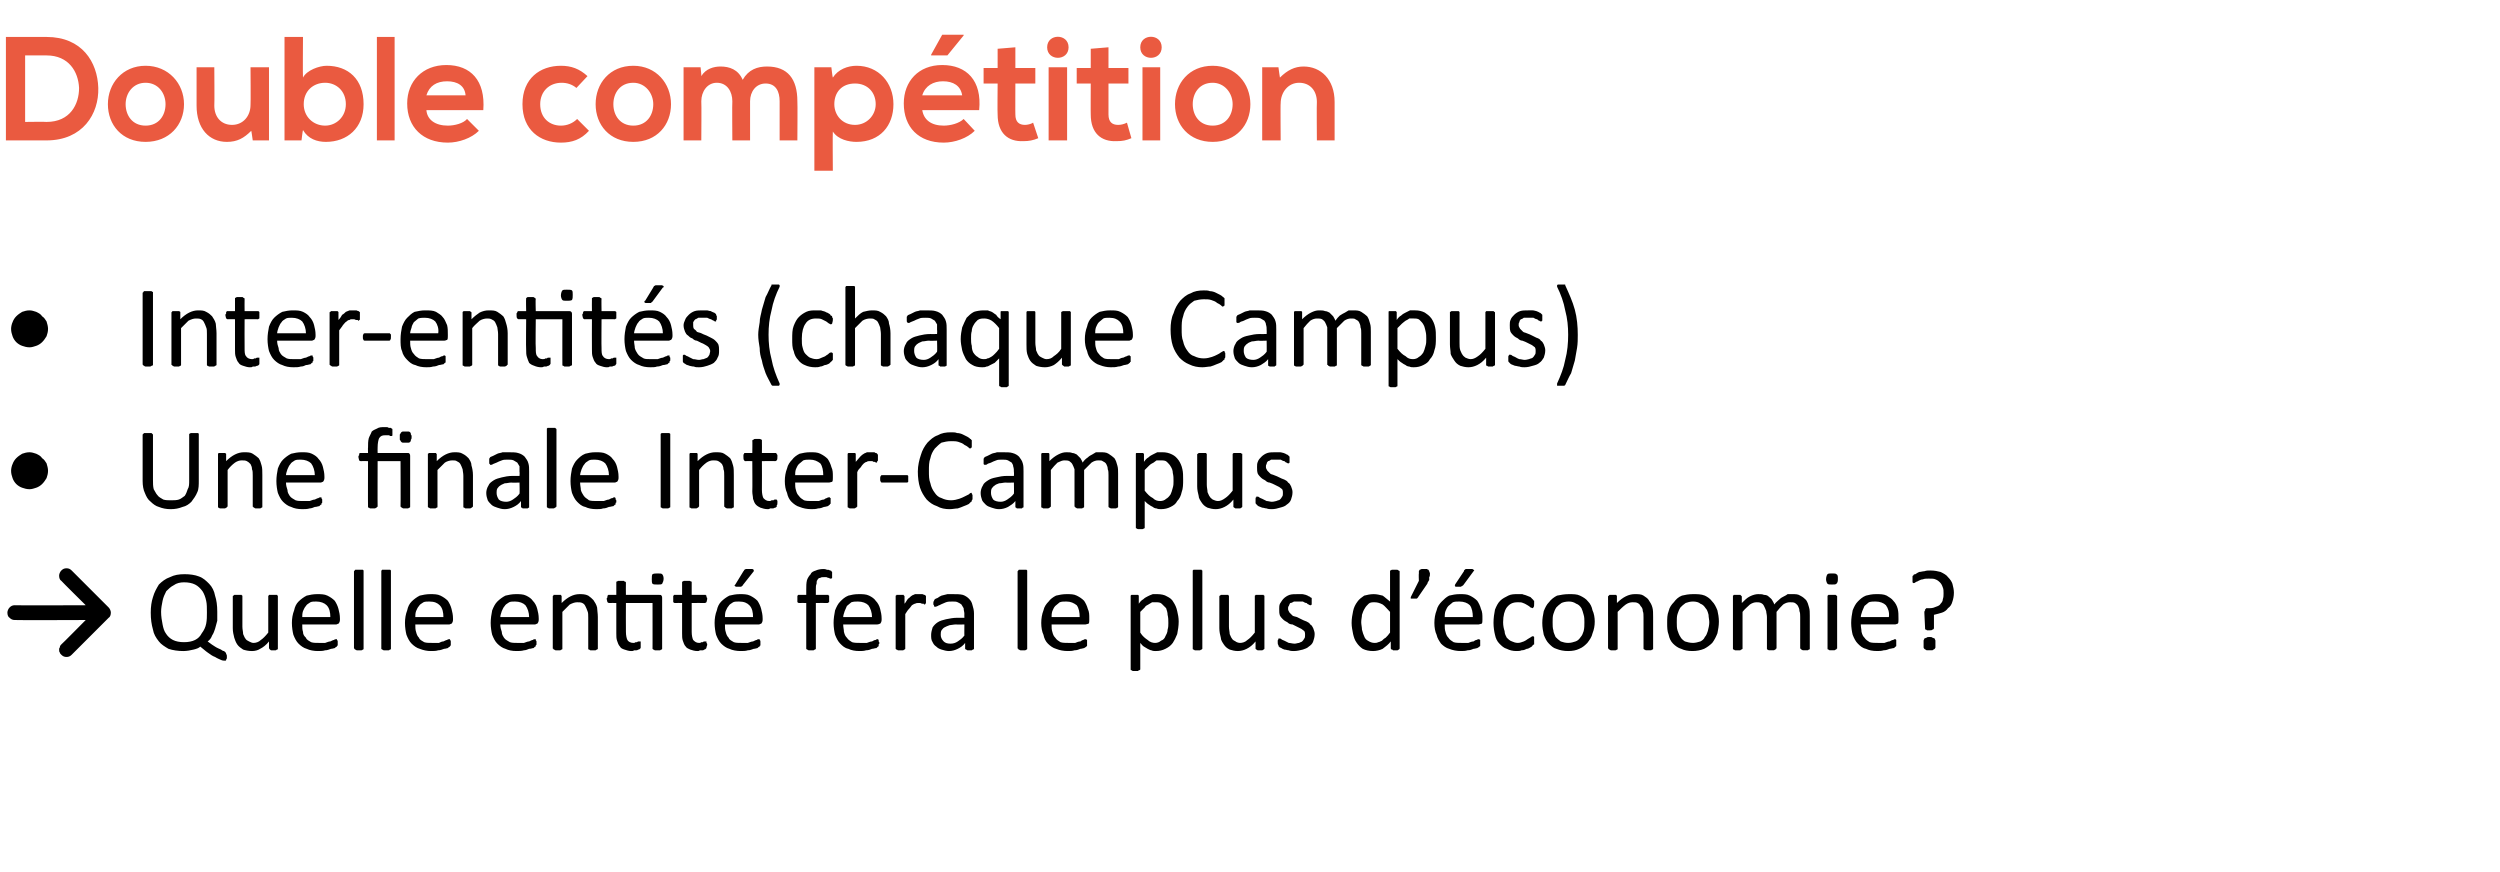
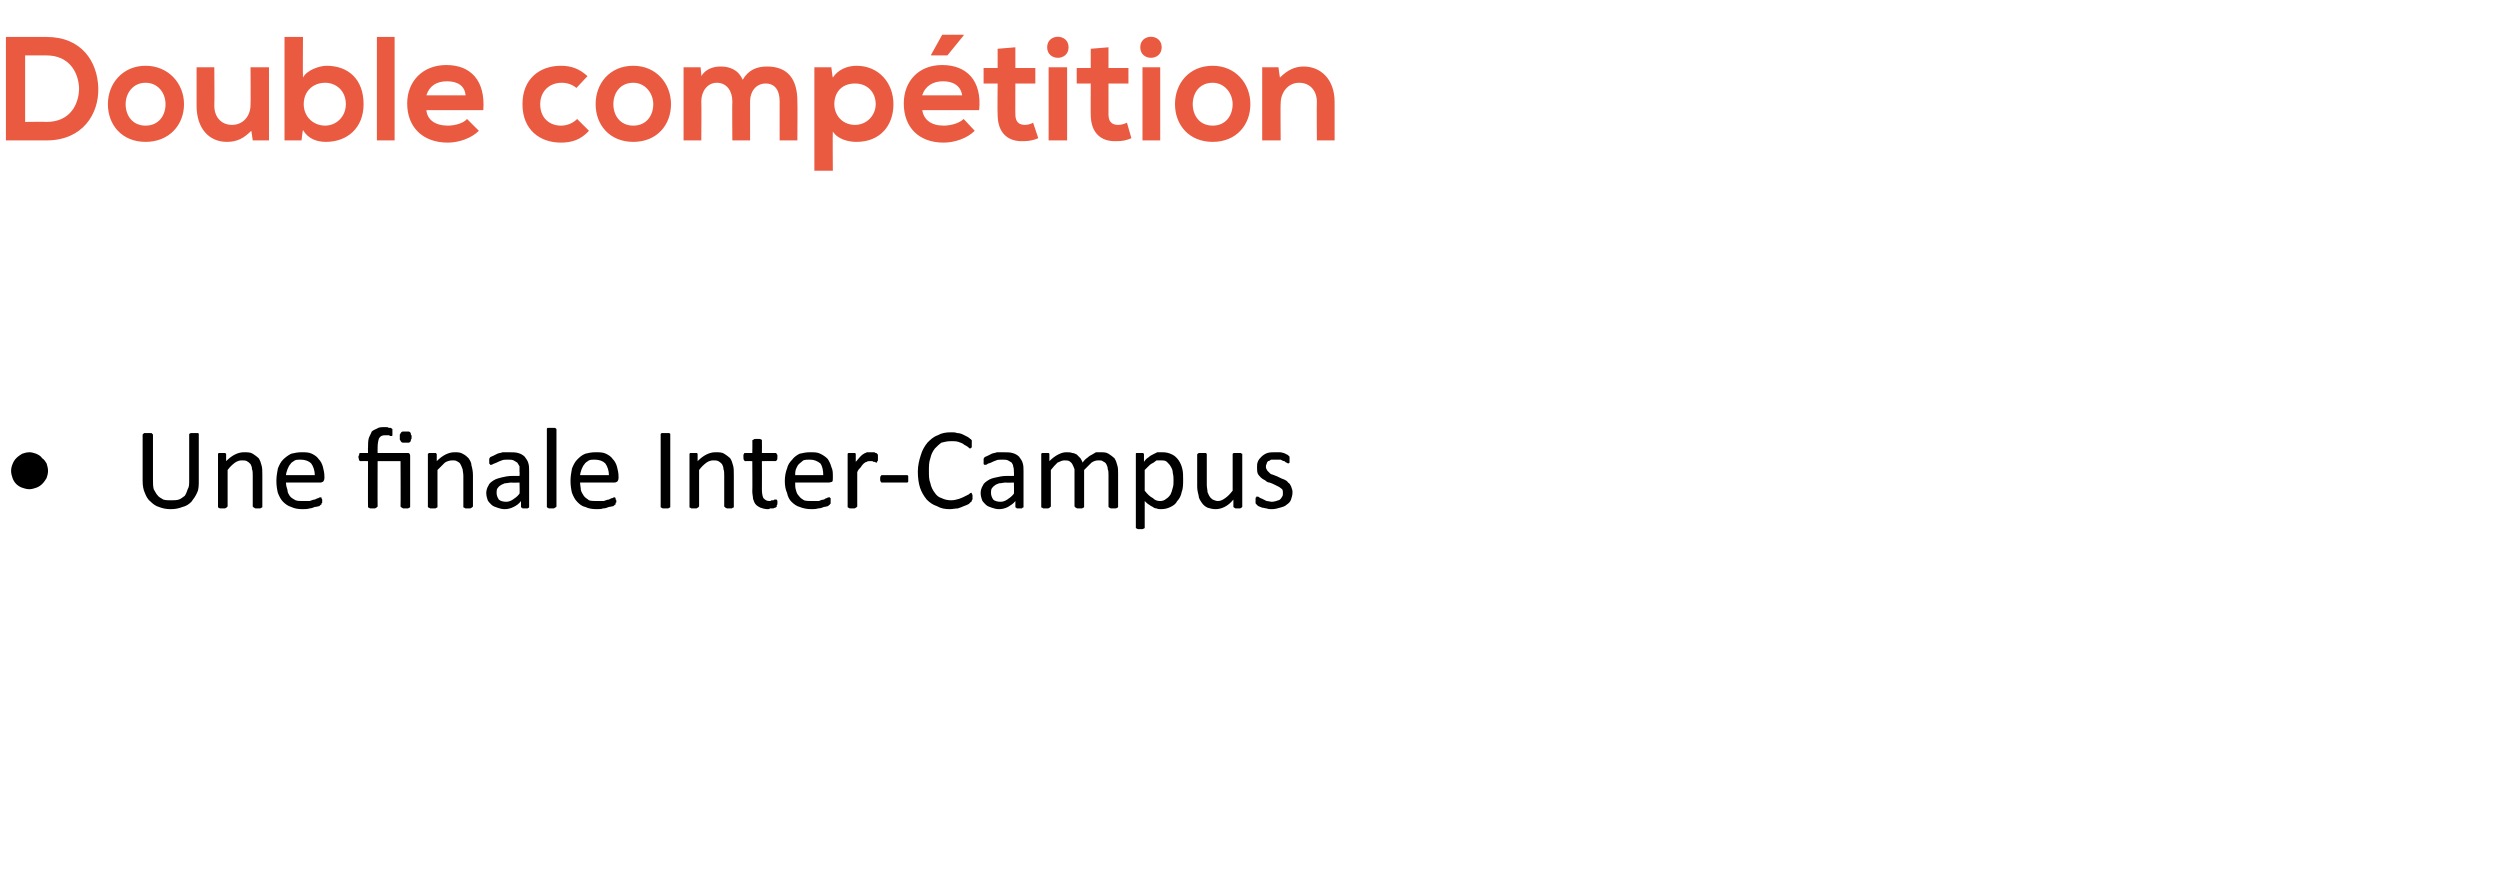
<svg xmlns="http://www.w3.org/2000/svg" version="1.1" width="338.3px" height="118px" viewBox="0 -4 338.3 118" style="top:-4px">
  <desc>Double compétition Inter-entités (chaque Campus) Une finale Inter-Campus Quelle entité fera le plus d économie</desc>
  <defs />
  <g id="Polygon41914">
-     <path d="m14.7 79.6c.2-.1.3-.4.3-.7c0-.2-.1-.5-.3-.7c0 0-5-5-5-5c-.2-.2-.4-.3-.7-.3c-.3 0-.5.1-.7.3c-.2.2-.3.5-.3.7c0 .3.1.6.3.7c0 .04 3.3 3.3 3.3 3.3c0 0-9.6.04-9.6 0c-.3 0-.5.1-.7.3c-.2.2-.3.5-.3.7c0 .3.1.6.3.7c.2.2.4.3.7.3c0 .04 9.6 0 9.6 0c0 0-3.3 3.34-3.3 3.3c-.1.1-.2.2-.2.4c-.1.1-.1.2-.1.3c0 .2 0 .3.1.4c0 .1.1.2.2.3c.2.2.4.3.7.3c.3 0 .5-.1.7-.3c0 0 5-5 5-5zm16 5.2c0 .1 0 .2 0 .3c-.1.1-.1.2-.1.2c0 .1-.1.1-.1.1c0 0-.1 0-.1 0c-.1 0-.3 0-.5-.1c-.2-.1-.5-.2-.8-.4c-.3-.1-.6-.3-1-.6c-.3-.2-.6-.5-1-.8c-.2.2-.5.3-.9.4c-.4.1-.9.2-1.4.2c-.7 0-1.4-.1-2-.3c-.5-.3-1-.6-1.3-1c-.4-.5-.7-1-.8-1.6c-.2-.7-.3-1.4-.3-2.3c0-.8.1-1.5.3-2.1c.2-.7.5-1.2.8-1.7c.4-.4.9-.8 1.5-1c.6-.3 1.2-.4 2-.4c.7 0 1.4.1 1.9.3c.6.2 1 .6 1.4 1c.4.4.7 1 .8 1.6c.2.6.3 1.3.3 2.2c0 .4 0 .8 0 1.2c-.1.4-.2.7-.3 1.1c-.1.3-.2.6-.4.9c-.1.3-.3.6-.6.8c.4.3.8.6 1 .7c.3.2.6.3.8.4c.1.1.3.2.4.2c.1.1.2.1.2.2c.1 0 .1.1.1.2c.1.1.1.2.1.3zm-2.7-5.9c0-.6 0-1.2-.1-1.6c-.1-.5-.3-1-.5-1.3c-.3-.4-.6-.7-1-.9c-.4-.2-.9-.3-1.5-.3c-.5 0-1 .1-1.4.4c-.4.2-.7.5-1 .8c-.2.4-.4.8-.5 1.3c-.1.5-.2 1-.2 1.5c0 .6.1 1.2.2 1.7c.1.5.2.9.5 1.3c.2.3.5.6.9.8c.4.2.9.3 1.5.3c.6 0 1.1-.1 1.5-.3c.4-.2.7-.5.9-.9c.3-.4.5-.8.6-1.3c.1-.5.1-1 .1-1.5zm9.6 4.8c0 .1 0 .1 0 .1c0 .1-.1.1-.1.1c-.1 0-.1.1-.2.1c-.1 0-.2 0-.3 0c-.1 0-.2 0-.3 0c-.1 0-.1-.1-.2-.1c0 0 0 0 0-.1c-.1 0-.1 0-.1-.1c0 0 0-.9 0-.9c-.4.5-.8.8-1.2 1c-.3.2-.7.3-1.1.3c-.5 0-.9-.1-1.2-.2c-.3-.2-.6-.4-.8-.7c-.2-.3-.3-.6-.4-.9c-.1-.4-.2-.8-.2-1.3c0 0 0-4.3 0-4.3c0 0 0-.1.1-.1c0 0 0 0 .1-.1c0 0 .1 0 .2 0c.1 0 .2 0 .3 0c.1 0 .2 0 .3 0c.1 0 .1 0 .2 0c0 .1.1.1.1.1c0 0 0 .1 0 .1c0 0 0 4.1 0 4.1c0 .4.1.7.1 1c.1.2.2.5.3.6c.1.2.3.3.5.4c.2.1.4.2.6.2c.3 0 .7-.1 1-.4c.3-.2.6-.5 1-1c0 0 0-4.9 0-4.9c0 0 0-.1 0-.1c.1 0 .1 0 .1-.1c.1 0 .2 0 .2 0c.1 0 .2 0 .4 0c.1 0 .2 0 .3 0c0 0 .1 0 .2 0c0 .1 0 .1.1.1c0 0 0 .1 0 .1c0 0 0 7 0 7zm8.4-3.8c0 .2-.1.4-.2.5c-.1 0-.2.1-.3.1c0 0-4.6 0-4.6 0c0 .4 0 .7.1 1c0 .4.2.6.4.8c.1.3.4.4.7.6c.3.1.6.1 1.1.1c.3 0 .6 0 .8 0c.3-.1.5-.2.7-.2c.2-.1.4-.2.5-.2c.1-.1.2-.1.3-.1c0 0 0 0 .1 0c0 .1 0 .1 0 .1c.1.1.1.1.1.2c0 0 0 .1 0 .2c0 .1 0 .1 0 .2c0 0 0 .1 0 .1c0 .1-.1.1-.1.1c0 .1 0 .1 0 .1c-.1 0-.2.1-.3.2c-.1 0-.3.1-.5.1c-.3.1-.5.2-.8.2c-.3.1-.6.1-1 .1c-.5 0-1.1-.1-1.5-.3c-.4-.1-.8-.4-1.1-.7c-.3-.3-.5-.7-.7-1.2c-.1-.4-.2-1-.2-1.6c0-.6.1-1.2.3-1.7c.1-.5.3-.9.6-1.2c.3-.3.7-.6 1.1-.8c.4-.1.9-.2 1.4-.2c.5 0 1 0 1.4.2c.4.2.7.4 1 .7c.2.3.4.7.5 1.1c.1.4.2.8.2 1.3c0 0 0 .2 0 .2zm-1.3-.4c0-.6-.1-1.2-.5-1.6c-.3-.3-.8-.5-1.4-.5c-.3 0-.6 0-.8.1c-.3.2-.5.3-.6.5c-.2.2-.3.5-.4.7c-.1.3-.1.6-.1.8c0 0 3.8 0 3.8 0zm4.5 4.2c0 .1 0 .1 0 .1c0 .1-.1.1-.1.1c0 0-.1.1-.2.1c-.1 0-.2 0-.3 0c-.1 0-.2 0-.3 0c-.1 0-.2-.1-.2-.1c-.1 0-.1 0-.1-.1c0 0-.1 0-.1-.1c0 0 0-10.4 0-10.4c0 0 .1-.1.1-.1c0 0 0-.1.1-.1c0 0 .1 0 .2 0c.1 0 .2 0 .3 0c.1 0 .2 0 .3 0c.1 0 .2 0 .2 0c0 0 .1.1.1.1c0 0 0 .1 0 .1c0 0 0 10.4 0 10.4zm3.7 0c0 .1 0 .1 0 .1c0 .1-.1.1-.1.1c-.1 0-.1.1-.2.1c-.1 0-.2 0-.3 0c-.2 0-.3 0-.4 0c0 0-.1-.1-.2-.1c0 0 0 0-.1-.1c0 0 0 0 0-.1c0 0 0-10.4 0-10.4c0 0 0-.1 0-.1c.1 0 .1-.1.1-.1c.1 0 .2 0 .2 0c.1 0 .2 0 .4 0c.1 0 .2 0 .3 0c.1 0 .1 0 .2 0c0 0 .1.1.1.1c0 0 0 .1 0 .1c0 0 0 10.4 0 10.4zm8.4-3.8c0 .2-.1.4-.2.5c-.1 0-.2.1-.3.1c0 0-4.6 0-4.6 0c0 .4 0 .7.1 1c.1.4.2.6.4.8c.1.3.4.4.7.6c.3.1.6.1 1.1.1c.3 0 .6 0 .9 0c.2-.1.4-.2.6-.2c.2-.1.4-.2.5-.2c.1-.1.2-.1.3-.1c0 0 0 0 .1 0c0 .1 0 .1 0 .1c.1.1.1.1.1.2c0 0 0 .1 0 .2c0 .1 0 .1 0 .2c0 0 0 .1 0 .1c0 .1-.1.1-.1.1c0 .1 0 .1 0 .1c-.1 0-.2.1-.3.2c-.1 0-.3.1-.5.1c-.3.1-.5.2-.8.2c-.3.1-.6.1-1 .1c-.5 0-1-.1-1.5-.3c-.4-.1-.8-.4-1.1-.7c-.3-.3-.5-.7-.7-1.2c-.1-.4-.2-1-.2-1.6c0-.6.1-1.2.3-1.7c.1-.5.3-.9.6-1.2c.3-.3.7-.6 1.1-.8c.4-.1.9-.2 1.4-.2c.5 0 1 0 1.4.2c.4.2.7.4 1 .7c.2.3.4.7.5 1.1c.1.4.2.8.2 1.3c0 0 0 .2 0 .2zm-1.3-.4c0-.6-.1-1.2-.5-1.6c-.3-.3-.7-.5-1.4-.5c-.3 0-.6 0-.8.1c-.3.2-.5.3-.6.5c-.2.2-.3.5-.4.7c-.1.3-.1.6-.1.8c0 0 3.8 0 3.8 0zm12.9.4c0 .2-.1.4-.2.5c-.1 0-.2.1-.3.1c0 0-4.7 0-4.7 0c0 .4.1.7.2 1c0 .4.2.6.3.8c.2.3.5.4.8.6c.3.1.6.1 1 .1c.4 0 .7 0 .9 0c.3-.1.5-.2.7-.2c.2-.1.4-.2.5-.2c.1-.1.2-.1.3-.1c0 0 0 0 .1 0c0 .1 0 .1 0 .1c0 .1.1.1.1.2c0 0 0 .1 0 .2c0 .1 0 .1 0 .2c0 0 0 .1-.1.1c0 .1 0 .1 0 .1c0 .1 0 .1-.1.1c0 0-.1.1-.2.2c-.2 0-.3.1-.6.1c-.2.1-.5.2-.7.2c-.3.1-.7.1-1 .1c-.6 0-1.1-.1-1.5-.3c-.4-.1-.8-.4-1.1-.7c-.3-.3-.5-.7-.7-1.2c-.1-.4-.2-1-.2-1.6c0-.6.1-1.2.2-1.7c.2-.5.4-.9.7-1.2c.3-.3.7-.6 1.1-.8c.4-.1.9-.2 1.4-.2c.5 0 1 0 1.4.2c.4.2.7.4.9.7c.3.3.5.7.6 1.1c.1.4.2.8.2 1.3c0 0 0 .2 0 .2zm-1.3-.4c0-.6-.2-1.2-.5-1.6c-.3-.3-.8-.5-1.4-.5c-.3 0-.6 0-.8.1c-.3.2-.5.3-.6.5c-.2.2-.3.5-.4.7c-.1.3-.2.6-.2.8c0 0 3.9 0 3.9 0zm9.3 4.2c0 .1 0 .1 0 .1c-.1.1-.1.1-.1.1c-.1 0-.2.1-.2.1c-.1 0-.2 0-.4 0c-.1 0-.2 0-.3 0c-.1 0-.1-.1-.2-.1c0 0-.1 0-.1-.1c0 0 0 0 0-.1c0 0 0-4.1 0-4.1c0-.4 0-.7-.1-.9c-.1-.3-.2-.5-.3-.7c-.1-.2-.2-.3-.4-.4c-.2-.1-.4-.1-.7-.1c-.3 0-.6.1-1 .3c-.3.3-.6.6-1 1c0 0 0 4.9 0 4.9c0 .1 0 .1 0 .1c0 .1-.1.1-.1.1c-.1 0-.1.1-.2.1c-.1 0-.2 0-.3 0c-.2 0-.3 0-.3 0c-.1 0-.2-.1-.2-.1c-.1 0-.1 0-.1-.1c-.1 0-.1 0-.1-.1c0 0 0-7 0-7c0 0 0-.1.1-.1c0 0 0 0 0-.1c.1 0 .2 0 .2 0c.1 0 .2 0 .3 0c.1 0 .2 0 .3 0c.1 0 .1 0 .2 0c0 .1 0 .1.1.1c0 0 0 .1 0 .1c0 0 0 .9 0 .9c.4-.4.8-.7 1.2-.9c.4-.2.8-.3 1.2-.3c.4 0 .8 0 1.2.2c.3.2.5.4.7.6c.2.3.4.6.5 1c0 .3.1.8.1 1.3c0 0 0 4.2 0 4.2zm8.3-7.2c.2 0 .3 0 .3.1c.1.1.1.2.1.3c0 0 0 6.8 0 6.8c0 .1 0 .1 0 .1c0 .1-.1.1-.1.1c-.1 0-.1.1-.2.1c-.1 0-.2 0-.3 0c-.2 0-.3 0-.4 0c0 0-.1-.1-.2-.1c0 0 0 0-.1-.1c0 0 0 0 0-.1c.01.04 0-6.1 0-6.1l-3.6 0c0 0-.02 3.9 0 3.9c0 .5.1.9.2 1.1c.1.2.4.4.8.4c.1 0 .2 0 .3-.1c.1 0 .2 0 .2 0c.1-.1.2-.1.2-.1c.1 0 .1 0 .2 0c0 0 0 0 0 0c.1 0 .1 0 .1 0c0 .1 0 .1 0 .2c0 .1 0 .1 0 .2c0 .2 0 .3 0 .4c0 .1 0 .1-.1.2c0 0-.1.1-.2.1c-.1 0-.1.1-.3.1c-.1 0-.2 0-.3 0c-.1.1-.2.1-.4.1c-.3 0-.6-.1-.9-.2c-.3-.1-.5-.2-.6-.4c-.2-.2-.3-.5-.4-.8c-.1-.3-.1-.6-.1-1c-.01-.01 0-4.1 0-4.1c0 0-.99-.02-1 0c-.1 0-.1-.1-.2-.1c0-.1-.1-.3-.1-.5c0-.1.1-.1.1-.2c0-.1 0-.1 0-.2c0 0 .1 0 .1-.1c0 0 .1 0 .1 0c.01.01 1 0 1 0c0 0-.01-1.66 0-1.7c0 0 0 0 0-.1c0 0 .1 0 .1 0c.1-.1.1-.1.2-.1c.1 0 .2 0 .3 0c.2 0 .3 0 .4 0c0 0 .1 0 .1.1c.1 0 .1 0 .1 0c.1.1.1.1.1.1c-.02.04 0 1.7 0 1.7c0 0 4.5.01 4.5 0zm.6-2.2c0 .3-.1.5-.2.7c-.1.1-.3.1-.6.1c-.3 0-.6 0-.7-.1c-.1-.1-.1-.4-.1-.6c0-.3 0-.6.1-.7c.2-.1.4-.1.7-.1c.3 0 .5 0 .6.1c.1.1.2.3.2.6zm5.9 8.9c0 .2-.1.3-.1.4c0 .1 0 .1-.1.2c0 0-.1.1-.2.1c0 0-.1.1-.2.1c-.1 0-.3 0-.4 0c-.1.1-.2.1-.3.1c-.4 0-.7-.1-1-.2c-.2-.1-.5-.2-.6-.4c-.2-.2-.3-.5-.4-.8c-.1-.3-.1-.6-.1-1c0-.01 0-4.1 0-4.1c0 0-.98-.02-1 0c-.1 0-.1-.1-.2-.1c0-.1 0-.3 0-.5c0-.1 0-.1 0-.2c0-.1 0-.1 0-.2c.1 0 .1 0 .1-.1c0 0 .1 0 .1 0c.03.01 1 0 1 0c0 0 0-1.66 0-1.7c0 0 0 0 0-.1c.1 0 .1 0 .1 0c.1-.1.1-.1.2-.1c.1 0 .2 0 .3 0c.2 0 .3 0 .4 0c0 0 .1 0 .2.1c0 0 0 0 .1 0c0 .1 0 .1 0 .1c-.01.04 0 1.7 0 1.7c0 0 1.8.01 1.8 0c0 0 .1 0 .1 0c0 .1.1.1.1.1c0 .1 0 .1 0 .2c.1.1.1.1.1.2c0 .2-.1.4-.1.5c-.1 0-.1.1-.2.1c0-.02-1.8 0-1.8 0c0 0-.01 3.9 0 3.9c0 .5.1.9.2 1.1c.2.2.4.4.8.4c.1 0 .2 0 .3-.1c.1 0 .2 0 .2 0c.1-.1.2-.1.2-.1c.1 0 .1 0 .2 0c0 0 0 0 .1 0c0 0 0 0 0 0c0 .1 0 .1 0 .2c.1.1.1.1.1.2zm7.5-3.3c0 .2-.1.4-.2.5c-.1 0-.2.1-.3.1c0 0-4.6 0-4.6 0c0 .4 0 .7.1 1c.1.4.2.6.4.8c.1.3.4.4.7.6c.3.1.6.1 1.1.1c.3 0 .6 0 .8 0c.3-.1.5-.2.7-.2c.2-.1.4-.2.5-.2c.1-.1.2-.1.3-.1c0 0 0 0 .1 0c0 .1 0 .1 0 .1c.1.1.1.1.1.2c0 0 0 .1 0 .2c0 .1 0 .1 0 .2c0 0 0 .1 0 .1c0 .1-.1.1-.1.1c0 .1 0 .1 0 .1c-.1 0-.2.1-.3.2c-.1 0-.3.1-.5.1c-.3.1-.5.2-.8.2c-.3.1-.6.1-1 .1c-.5 0-1.1-.1-1.5-.3c-.4-.1-.8-.4-1.1-.7c-.3-.3-.5-.7-.7-1.2c-.1-.4-.2-1-.2-1.6c0-.6.1-1.2.3-1.7c.1-.5.3-.9.6-1.2c.3-.3.7-.6 1.1-.8c.4-.1.9-.2 1.4-.2c.5 0 1 0 1.4.2c.4.2.7.4 1 .7c.2.3.4.7.5 1.1c.1.4.2.8.2 1.3c0 0 0 .2 0 .2zm-1.3-.4c0-.6-.1-1.2-.5-1.6c-.3-.3-.7-.5-1.4-.5c-.3 0-.6 0-.8.1c-.3.2-.5.3-.6.5c-.2.2-.3.5-.4.7c-.1.3-.1.6-.1.8c0 0 3.8 0 3.8 0zm-1.3-6.2c.1-.1.1-.1.1-.2c.1 0 .1 0 .2-.1c0 0 .1 0 .2 0c.1 0 .2 0 .3 0c.2 0 .3 0 .4 0c.1 0 .1.1.2.1c0 0 0 .1 0 .1c0 .1 0 .1 0 .1c0 0-1.5 1.9-1.5 1.9c0 0 0 .1-.1.1c0 0 0 0-.1.1c0 0-.1 0-.2 0c0 0-.1 0-.2 0c-.1 0-.2 0-.3 0c-.1 0-.1 0-.1-.1c-.1 0-.1 0-.1-.1c0 0 .1-.1.1-.1c0 0 1.1-1.8 1.1-1.8zm12 .5c0 .1 0 .2 0 .3c0 0 0 .1 0 .1c0 0-.1.1-.1.1c0 0 0 0-.1 0c0 0 0 0-.1 0c-.1-.1-.1-.1-.2-.1c-.1 0-.2-.1-.3-.1c-.1 0-.2 0-.3 0c-.2 0-.4 0-.5.1c-.2 0-.3.1-.4.3c-.1.1-.1.3-.1.5c-.1.2-.1.4-.1.7c0 .04 0 .8 0 .8c0 0 1.57.01 1.6 0c0 0 0 0 .1 0c0 .1 0 .1.1.1c0 .1 0 .1 0 .2c0 .1 0 .1 0 .2c0 .2 0 .4 0 .5c-.1 0-.2.1-.2.1c-.03-.02-1.6 0-1.6 0c0 0 0 6.14 0 6.1c0 .1 0 .1 0 .1c-.1.1-.1.1-.1.1c-.1 0-.2.1-.2.1c-.1 0-.2 0-.3 0c-.2 0-.3 0-.4 0c0 0-.1-.1-.2-.1c0 0 0 0-.1-.1c0 0 0 0 0-.1c0 .04 0-6.1 0-6.1c0 0-.99-.02-1 0c-.1 0-.1-.1-.2-.1c0-.1 0-.3 0-.5c0-.1 0-.1 0-.2c0-.1 0-.1 0-.2c0 0 .1 0 .1-.1c0 0 .1 0 .1 0c.01.01 1 0 1 0c0 0 0-.72 0-.7c0-.5 0-.9.1-1.3c.1-.3.3-.6.5-.8c.1-.3.4-.4.7-.5c.2-.1.6-.2 1-.2c.1 0 .3 0 .5.1c.2 0 .3 0 .4.1c.1 0 .2 0 .2.1c0 0 0 0 .1.1c0 0 0 .1 0 .2c0 0 0 .1 0 .2zm6.7 6.1c0 .2-.1.4-.2.5c-.1 0-.2.1-.4.1c0 0-4.6 0-4.6 0c0 .4.1.7.1 1c.1.4.2.6.4.8c.2.3.4.4.7.6c.3.1.7.1 1.1.1c.4 0 .7 0 .9 0c.3-.1.5-.2.7-.2c.2-.1.3-.2.5-.2c.1-.1.2-.1.2-.1c.1 0 .1 0 .1 0c.1.1.1.1.1.1c0 .1 0 .1 0 .2c0 0 .1.1.1.2c0 .1 0 .1-.1.2c0 0 0 .1 0 .1c0 .1 0 .1 0 .1c0 .1-.1.1-.1.1c0 0-.1.1-.2.2c-.2 0-.4.1-.6.1c-.2.1-.5.2-.8.2c-.3.1-.6.1-.9.1c-.6 0-1.1-.1-1.5-.3c-.5-.1-.8-.4-1.1-.7c-.3-.3-.5-.7-.7-1.2c-.1-.4-.2-1-.2-1.6c0-.6.1-1.2.2-1.7c.2-.5.4-.9.7-1.2c.3-.3.6-.6 1.1-.8c.4-.1.8-.2 1.4-.2c.5 0 1 0 1.4.2c.4.2.7.4.9.7c.3.3.5.7.6 1.1c.1.4.2.8.2 1.3c0 0 0 .2 0 .2zm-1.3-.4c0-.6-.2-1.2-.5-1.6c-.3-.3-.8-.5-1.4-.5c-.3 0-.6 0-.9.1c-.2.2-.4.3-.6.5c-.1.2-.2.5-.3.7c-.1.3-.2.6-.2.8c0 0 3.9 0 3.9 0zm7.3-2.3c0 .1 0 .2 0 .3c0 0 0 .1 0 .1c0 .1-.1.1-.1.1c0 .1 0 .1-.1.1c0 0-.1 0-.1-.1c-.1 0-.2 0-.2 0c-.1 0-.2-.1-.3-.1c-.1 0-.2 0-.3 0c-.1 0-.2 0-.4.1c-.1 0-.2.1-.4.2c-.1.1-.2.3-.4.5c-.2.2-.3.4-.5.7c0 0 0 4.6 0 4.6c0 .1 0 .1 0 .1c-.1.1-.1.1-.1.1c-.1 0-.1.1-.2.1c-.1 0-.2 0-.3 0c-.2 0-.3 0-.4 0c0 0-.1-.1-.2-.1c0 0 0 0-.1-.1c0 0 0 0 0-.1c0 0 0-7 0-7c0 0 0-.1 0-.1c.1 0 .1 0 .1-.1c.1 0 .1 0 .2 0c.1 0 .2 0 .3 0c.1 0 .2 0 .3 0c.1 0 .1 0 .2 0c0 .1 0 .1 0 .1c.1 0 .1.1.1.1c0 0 0 1 0 1c.2-.2.3-.5.5-.7c.2-.1.3-.3.5-.4c.1-.1.3-.1.4-.2c.2 0 .3 0 .5 0c.1 0 .1 0 .2 0c.1 0 .2 0 .3 0c.1 0 .2.1.3.1c0 0 .1 0 .1.1c0 0 .1 0 .1 0c0 .1 0 .1 0 .1c0 .1 0 .1 0 .2c0 .1 0 .2 0 .3zm6.5 6.6c0 0-.1.1-.1.1c0 0-.1 0-.2.1c0 0-.2 0-.3 0c-.1 0-.2 0-.3 0c-.1-.1-.2-.1-.2-.1c0 0-.1-.1-.1-.1c0 0 0-.8 0-.8c-.3.4-.6.6-1 .8c-.4.2-.8.3-1.2.3c-.3 0-.7-.1-1-.2c-.3-.1-.5-.2-.7-.4c-.3-.2-.4-.4-.5-.6c-.2-.3-.2-.6-.2-1c0-.3.1-.7.2-1c.2-.3.4-.5.7-.7c.3-.2.7-.3 1.1-.4c.5-.1 1-.2 1.5-.2c.01.01 1 0 1 0c0 0-.02-.54 0-.5c0-.3-.1-.5-.1-.8c-.1-.2-.2-.3-.3-.5c-.1-.1-.3-.2-.5-.3c-.2-.1-.4-.1-.7-.1c-.4 0-.6 0-.9.1c-.2.1-.5.2-.7.3c-.1.1-.3.1-.4.2c-.2.1-.3.1-.3.1c-.1 0-.1 0-.1 0c-.1 0-.1 0-.1-.1c0 0 0-.1-.1-.2c0 0 0-.1 0-.2c0-.1 0-.2.1-.3c0-.1 0-.1.1-.2c.1-.1.2-.1.4-.2c.1-.1.3-.2.5-.3c.3-.1.5-.1.8-.2c.2 0 .5 0 .8 0c.5 0 .9 0 1.3.1c.3.1.6.3.8.5c.3.3.4.5.5.9c.1.3.2.7.2 1.1c0 0 0 4.8 0 4.8zm-1.3-3.3c0 0-1.12.04-1.1 0c-.4 0-.7.1-.9.1c-.3.1-.5.2-.7.3c-.2.1-.3.3-.4.4c-.1.2-.1.4-.1.6c0 .3.1.6.4.9c.2.2.5.3.9.3c.4 0 .7-.1 1-.3c.3-.2.6-.4.9-.8c-.02.03 0-1.5 0-1.5zm8.5 3.2c0 .1 0 .1 0 .1c0 .1-.1.1-.1.1c0 0-.1.1-.2.1c-.1 0-.2 0-.3 0c-.1 0-.2 0-.3 0c-.1 0-.2-.1-.2-.1c-.1 0-.1 0-.1-.1c0 0-.1 0-.1-.1c0 0 0-10.4 0-10.4c0 0 .1-.1.1-.1c0 0 0-.1.1-.1c0 0 .1 0 .2 0c.1 0 .2 0 .3 0c.1 0 .2 0 .3 0c.1 0 .2 0 .2 0c0 0 .1.1.1.1c0 0 0 .1 0 .1c0 0 0 10.4 0 10.4zm8.4-3.8c0 .2 0 .4-.1.5c-.1 0-.3.1-.4.1c0 0-4.6 0-4.6 0c0 .4 0 .7.1 1c.1.4.2.6.4.8c.2.3.4.4.7.6c.3.1.7.1 1.1.1c.3 0 .6 0 .9 0c.2-.1.5-.2.7-.2c.1-.1.3-.2.4-.2c.1-.1.2-.1.3-.1c0 0 .1 0 .1 0c0 .1.1.1.1.1c0 .1 0 .1 0 .2c0 0 0 .1 0 .2c0 .1 0 .1 0 .2c0 0 0 .1 0 .1c0 .1 0 .1 0 .1c-.1.1-.1.1-.1.1c0 0-.1.1-.3.2c-.1 0-.3.1-.5.1c-.2.1-.5.2-.8.2c-.3.1-.6.1-.9.1c-.6 0-1.1-.1-1.6-.3c-.4-.1-.8-.4-1.1-.7c-.3-.3-.5-.7-.6-1.2c-.2-.4-.3-1-.3-1.6c0-.6.1-1.2.3-1.7c.1-.5.4-.9.7-1.2c.2-.3.6-.6 1-.8c.4-.1.9-.2 1.4-.2c.6 0 1 0 1.4.2c.4.2.7.4 1 .7c.2.3.4.7.5 1.1c.2.4.2.8.2 1.3c0 0 0 .2 0 .2zm-1.3-.4c0-.6-.1-1.2-.4-1.6c-.4-.3-.8-.5-1.4-.5c-.4 0-.6 0-.9.1c-.2.2-.4.3-.6.5c-.2.2-.3.5-.4.7c-.1.3-.1.6-.1.8c0 0 3.8 0 3.8 0zm13.4.6c0 .6-.1 1.2-.2 1.7c-.2.5-.4.9-.6 1.2c-.3.4-.6.6-1 .8c-.4.2-.8.3-1.3.3c-.2 0-.4 0-.6-.1c-.1 0-.3-.1-.5-.2c-.2-.1-.3-.2-.5-.3c-.2-.1-.3-.3-.5-.5c0 0 0 3.5 0 3.5c0 .1 0 .1 0 .1c-.1.1-.1.1-.2.1c0 0-.1.1-.1.1c-.1 0-.2 0-.4 0c-.1 0-.2 0-.3 0c-.1 0-.1-.1-.2-.1c0 0-.1 0-.1-.1c0 0 0 0 0-.1c0 0 0-9.8 0-9.8c0 0 0-.1 0-.1c0 0 .1-.1.1-.1c.1 0 .1 0 .2 0c.1 0 .2 0 .3 0c.1 0 .2 0 .2 0c.1 0 .2 0 .2 0c0 0 .1.1.1.1c0 0 0 .1 0 .1c0 0 0 1 0 1c.2-.3.4-.5.6-.6c.2-.2.4-.3.6-.4c.2-.1.4-.2.7-.3c.2 0 .4 0 .6 0c.5 0 1 .1 1.3.3c.4.2.7.4.9.8c.2.3.4.7.5 1.2c.1.4.2.9.2 1.4zm-1.4.2c0-.4 0-.7-.1-1.1c0-.3-.1-.6-.2-.9c-.2-.2-.4-.4-.6-.6c-.2-.2-.5-.2-.8-.2c-.2 0-.4 0-.5 0c-.2.1-.3.2-.5.3c-.2.1-.4.2-.5.4c-.2.2-.4.4-.6.6c0 0 0 2.8 0 2.8c.3.5.7.8 1 1c.3.3.7.4 1 .4c.3 0 .6-.1.8-.3c.3-.1.5-.3.6-.6c.1-.2.3-.5.3-.9c.1-.3.1-.6.1-.9zm4.6 3.4c0 .1 0 .1 0 .1c-.1.1-.1.1-.1.1c-.1 0-.2.1-.2.1c-.1 0-.2 0-.4 0c-.1 0-.2 0-.3 0c-.1 0-.1-.1-.2-.1c0 0-.1 0-.1-.1c0 0 0 0 0-.1c0 0 0-10.4 0-10.4c0 0 0-.1 0-.1c0 0 .1-.1.1-.1c.1 0 .1 0 .2 0c.1 0 .2 0 .3 0c.2 0 .3 0 .4 0c0 0 .1 0 .2 0c0 0 0 .1.1.1c0 0 0 .1 0 .1c0 0 0 10.4 0 10.4zm8.4 0c0 .1 0 .1 0 .1c-.1.1-.1.1-.1.1c-.1 0-.1.1-.2.1c-.1 0-.2 0-.3 0c-.1 0-.2 0-.3 0c-.1 0-.1-.1-.2-.1c0 0 0 0-.1-.1c0 0 0 0 0-.1c0 0 0-.9 0-.9c-.4.5-.8.8-1.2 1c-.4.2-.8.3-1.2.3c-.4 0-.8-.1-1.1-.2c-.4-.2-.6-.4-.8-.7c-.2-.3-.4-.6-.4-.9c-.1-.4-.2-.8-.2-1.3c0 0 0-4.3 0-4.3c0 0 0-.1.1-.1c0 0 0 0 .1-.1c0 0 .1 0 .2 0c.1 0 .2 0 .3 0c.1 0 .2 0 .3 0c.1 0 .1 0 .2 0c0 .1.1.1.1.1c0 0 0 .1 0 .1c0 0 0 4.1 0 4.1c0 .4.1.7.1 1c.1.2.2.5.3.6c.1.2.3.3.5.4c.1.1.4.2.6.2c.3 0 .7-.1 1-.4c.3-.2.6-.5 1-1c0 0 0-4.9 0-4.9c0 0 0-.1 0-.1c0 0 .1 0 .1-.1c.1 0 .1 0 .2 0c.1 0 .2 0 .3 0c.2 0 .3 0 .4 0c0 0 .1 0 .2 0c0 .1 0 .1.1.1c0 0 0 .1 0 .1c0 0 0 7 0 7zm6.8-1.9c0 .4-.1.7-.2 1c-.1.3-.3.5-.6.7c-.2.2-.5.3-.8.4c-.4.1-.8.2-1.2.2c-.2 0-.5 0-.7-.1c-.2 0-.4-.1-.6-.1c-.2-.1-.3-.1-.4-.2c-.2-.1-.3-.1-.3-.2c-.1 0-.1-.1-.1-.2c-.1-.1-.1-.2-.1-.4c0-.1 0-.2 0-.2c0-.1.1-.2.1-.2c0 0 0-.1 0-.1c.1 0 .1 0 .1 0c.1 0 .2 0 .3.1c.1.1.2.1.4.2c.2.1.4.2.6.3c.2 0 .5.1.8.1c.2 0 .4-.1.6-.1c.1-.1.3-.1.4-.2c.1-.1.2-.2.3-.4c.1-.1.1-.3.1-.5c0-.2 0-.3-.1-.5c-.1-.1-.3-.2-.4-.3c-.2-.1-.4-.2-.6-.3c-.2-.1-.4-.2-.6-.3c-.3 0-.5-.1-.7-.3c-.2-.1-.4-.2-.6-.4c-.1-.1-.3-.3-.4-.5c-.1-.3-.1-.5-.1-.9c0-.2 0-.5.1-.7c.2-.3.3-.5.5-.7c.2-.2.5-.4.8-.5c.3-.1.7-.1 1.1-.1c.2 0 .4 0 .6 0c.2 0 .4.1.5.1c.2.1.3.1.4.2c.1 0 .2.1.2.1c.1.1.1.1.2.1c0 .1 0 .1 0 .1c0 .1 0 .1 0 .2c0 0 0 .1 0 .2c0 .1 0 .2 0 .2c0 .1 0 .1 0 .2c0 0-.1.1-.1.1c0 0 0 0-.1 0c0 0-.1 0-.2-.1c-.1 0-.2-.1-.3-.2c-.2 0-.3-.1-.5-.2c-.2 0-.4 0-.7 0c-.2 0-.4 0-.5 0c-.2.1-.3.2-.5.2c-.1.1-.1.2-.2.4c-.1.1-.1.2-.1.4c0 .2.1.3.2.5c.1.1.2.2.4.4c.1.1.3.1.6.2c.2.1.4.2.6.3c.2.1.4.2.7.3c.2.1.4.2.5.4c.2.1.3.3.4.5c.1.3.2.5.2.8zm11.5 1.9c0 .1 0 .1-.1.2c0 0 0 0 0 0c-.1 0-.1.1-.2.1c-.1 0-.2 0-.3 0c-.1 0-.2 0-.3 0c0 0-.1-.1-.1-.1c-.1 0-.1 0-.1 0c-.1-.1-.1-.1-.1-.2c0 0 0-.9 0-.9c-.3.4-.7.7-1.1 1c-.4.2-.9.3-1.3.3c-.5 0-1-.1-1.4-.3c-.3-.2-.6-.5-.8-.8c-.3-.4-.4-.8-.5-1.2c-.1-.5-.2-1-.2-1.5c0-.6.1-1.1.2-1.6c.1-.5.3-.9.6-1.3c.2-.3.6-.6.9-.8c.4-.1.8-.2 1.3-.2c.4 0 .8.1 1.2.2c.3.2.6.5 1 .8c0 0 0-4.1 0-4.1c0 0 0 0 0-.1c0 0 .1 0 .1 0c.1-.1.1-.1.2-.1c.1 0 .2 0 .3 0c.1 0 .3 0 .3 0c.1 0 .2 0 .2.1c.1 0 .1 0 .1 0c.1.1.1.1.1.1c0 0 0 10.4 0 10.4zm-1.3-4.9c-.4-.4-.7-.8-1-1c-.4-.2-.7-.3-1.1-.3c-.3 0-.6 0-.8.2c-.2.2-.4.4-.5.6c-.2.3-.3.6-.4.9c0 .3-.1.6-.1 1c0 .3.1.7.1 1c.1.4.2.7.3.9c.1.3.3.5.5.6c.3.2.6.3.9.3c.2 0 .3 0 .5-.1c.1 0 .3-.1.5-.2c.1-.1.3-.3.5-.4c.2-.2.4-.4.6-.7c0 0 0-2.8 0-2.8zm5.4-5.2c0 .2 0 .4-.1.5c0 .1 0 .2 0 .4c-.1.1-.1.2-.2.3c0 .1-.1.3-.2.4c0 0-1.1 1.6-1.1 1.6c0 0 0 .1-.1.1c0 0 0 .1-.1.1c0 0-.1 0-.2 0c0 0-.1 0-.2 0c-.1 0-.2 0-.2 0c-.1 0-.1 0-.2 0c0 0 0-.1 0-.1c0 0 0-.1 0-.1c.02-.02 1.1-2.2 1.1-2.2c0 0-.04-.96 0-1c0-.1 0-.2 0-.3c0-.1.1-.1.1-.2c.1 0 .2-.1.3-.1c.1 0 .2 0 .3 0c.1 0 .3 0 .4 0c0 0 .1.1.2.1c0 .1.1.1.1.2c0 .1.1.2.1.3zm7.1 6.3c0 .2 0 .4-.1.5c-.1 0-.3.1-.4.1c0 0-4.6 0-4.6 0c0 .4 0 .7.1 1c.1.4.2.6.4.8c.2.3.4.4.7.6c.3.1.7.1 1.1.1c.3 0 .6 0 .9 0c.2-.1.5-.2.7-.2c.1-.1.3-.2.4-.2c.2-.1.2-.1.3-.1c0 0 .1 0 .1 0c0 .1.1.1.1.1c0 .1 0 .1 0 .2c0 0 0 .1 0 .2c0 .1 0 .1 0 .2c0 0 0 .1 0 .1c0 .1 0 .1 0 .1c-.1.1-.1.1-.1.1c0 0-.1.1-.3.2c-.1 0-.3.1-.5.1c-.2.1-.5.2-.8.2c-.3.1-.6.1-.9.1c-.6 0-1.1-.1-1.6-.3c-.4-.1-.8-.4-1.1-.7c-.2-.3-.5-.7-.6-1.2c-.2-.4-.3-1-.3-1.6c0-.6.1-1.2.3-1.7c.1-.5.4-.9.7-1.2c.3-.3.6-.6 1-.8c.4-.1.9-.2 1.4-.2c.6 0 1 0 1.4.2c.4.2.7.4 1 .7c.2.3.4.7.5 1.1c.2.4.2.8.2 1.3c0 0 0 .2 0 .2zm-1.3-.4c0-.6-.1-1.2-.4-1.6c-.3-.3-.8-.5-1.4-.5c-.4 0-.6 0-.9.1c-.2.2-.4.3-.6.5c-.2.2-.3.5-.4.7c-.1.3-.1.6-.1.8c0 0 3.8 0 3.8 0zm-1.2-6.2c0-.1 0-.1.1-.2c0 0 .1 0 .1-.1c.1 0 .2 0 .2 0c.1 0 .2 0 .4 0c.1 0 .2 0 .3 0c.1 0 .2.1.2.1c0 0 .1.1.1.1c-.1.1-.1.1-.1.1c0 0-1.4 1.9-1.4 1.9c-.1 0-.1.1-.1.1c-.1 0-.1 0-.2.1c0 0-.1 0-.1 0c-.1 0-.2 0-.3 0c-.1 0-.2 0-.3 0c0 0-.1 0-.1-.1c0 0-.1 0 0-.1c0 0 0-.1 0-.1c0 0 1.2-1.8 1.2-1.8zm9.5 9.4c0 .1 0 .1 0 .2c0 .1 0 .1 0 .2c0 0 0 .1 0 .1c-.1 0-.1.1-.2.1c0 .1-.1.2-.3.3c-.2.1-.3.2-.5.2c-.2.1-.4.2-.7.2c-.2.1-.4.1-.7.1c-.5 0-.9-.1-1.3-.3c-.4-.1-.7-.4-1-.7c-.3-.3-.5-.7-.6-1.2c-.1-.4-.2-1-.2-1.6c0-.7.1-1.3.2-1.8c.2-.5.4-.9.7-1.2c.3-.3.7-.5 1.1-.7c.4-.2.8-.2 1.3-.2c.2 0 .4 0 .6 0c.2.1.4.1.6.2c.2.1.3.1.5.2c.1.1.2.2.3.3c0 0 .1.1.1.1c0 0 0 .1.1.1c0 .1 0 .1 0 .2c0 .1 0 .1 0 .2c0 .2 0 .4-.1.5c0 0-.1.1-.1.1c-.1 0-.2-.1-.3-.1c-.1-.1-.2-.2-.4-.3c-.2-.1-.3-.2-.6-.3c-.2-.1-.4-.1-.7-.1c-.7 0-1.1.2-1.5.7c-.3.4-.5 1.1-.5 2c0 .5.1.9.2 1.2c0 .4.2.7.3.9c.2.2.4.4.7.5c.2.1.5.2.8.2c.3 0 .5-.1.8-.2c.2-.1.4-.2.5-.3c.2-.1.3-.2.5-.3c.1-.1.2-.1.2-.1c.1 0 .1 0 .1 0c0 0 .1.1.1.1c0 .1 0 .1 0 .2c0 .1 0 .2 0 .3zm8.2-2.6c0 .6-.1 1.1-.3 1.6c-.1.5-.4.9-.7 1.3c-.3.3-.6.6-1.1.8c-.4.2-.9.3-1.5.3c-.6 0-1.1-.1-1.6-.3c-.4-.1-.7-.4-1-.7c-.3-.3-.5-.7-.7-1.2c-.1-.5-.2-1-.2-1.6c0-.6.1-1.1.2-1.6c.2-.5.4-.9.7-1.2c.3-.4.7-.7 1.1-.9c.5-.1 1-.2 1.6-.2c.6 0 1.1 0 1.5.2c.4.2.8.4 1.1.8c.3.3.5.7.6 1.2c.2.4.3 1 .3 1.5zm-1.4.1c0-.3 0-.7-.1-1c-.1-.4-.2-.7-.3-.9c-.2-.3-.4-.5-.7-.6c-.3-.2-.6-.3-1-.3c-.4 0-.8.1-1 .2c-.3.2-.5.4-.7.6c-.2.3-.3.6-.4.9c-.1.3-.1.7-.1 1.1c0 .4 0 .8.1 1.1c0 .3.2.6.3.9c.2.2.4.4.7.6c.3.1.6.2 1 .2c.4 0 .7-.1 1-.2c.3-.1.5-.3.7-.6c.2-.2.3-.5.4-.8c.1-.4.1-.8.1-1.2zm9.3 3.5c0 .1 0 .1 0 .1c0 .1-.1.1-.1.1c-.1 0-.1.1-.2.1c-.1 0-.2 0-.3 0c-.2 0-.3 0-.4 0c0 0-.1-.1-.2-.1c0 0 0 0-.1-.1c0 0 0 0 0-.1c0 0 0-4.1 0-4.1c0-.4 0-.7-.1-.9c0-.3-.1-.5-.3-.7c-.1-.2-.2-.3-.4-.4c-.2-.1-.4-.1-.7-.1c-.3 0-.6.1-.9.3c-.4.3-.7.6-1.1 1c0 0 0 4.9 0 4.9c0 .1 0 .1 0 .1c0 .1 0 .1-.1.1c0 0-.1.1-.2.1c-.1 0-.2 0-.3 0c-.1 0-.2 0-.3 0c-.1 0-.2-.1-.2-.1c-.1 0-.1 0-.1-.1c0 0-.1 0-.1-.1c0 0 0-7 0-7c0 0 .1-.1.1-.1c0 0 0 0 .1-.1c0 0 .1 0 .1 0c.1 0 .2 0 .3 0c.1 0 .2 0 .3 0c.1 0 .2 0 .2 0c0 .1.1.1.1.1c0 0 0 .1 0 .1c0 0 0 .9 0 .9c.4-.4.8-.7 1.2-.9c.4-.2.8-.3 1.2-.3c.5 0 .9 0 1.2.2c.3.2.6.4.7.6c.2.3.4.6.5 1c.1.3.1.8.1 1.3c0 0 0 4.2 0 4.2zm8.9-3.6c0 .6-.1 1.1-.2 1.6c-.2.5-.4.9-.7 1.3c-.3.3-.7.6-1.1.8c-.5.2-1 .3-1.6.3c-.6 0-1.1-.1-1.5-.3c-.4-.1-.8-.4-1.1-.7c-.3-.3-.5-.7-.6-1.2c-.2-.5-.2-1-.2-1.6c0-.6 0-1.1.2-1.6c.1-.5.4-.9.7-1.2c.3-.4.6-.7 1.1-.9c.4-.1.9-.2 1.5-.2c.6 0 1.1 0 1.6.2c.4.2.7.4 1 .8c.3.3.5.7.7 1.2c.1.4.2 1 .2 1.5zm-1.3.1c0-.3-.1-.7-.1-1c-.1-.4-.2-.7-.4-.9c-.2-.3-.4-.5-.7-.6c-.2-.2-.6-.3-1-.3c-.4 0-.7.1-1 .2c-.3.2-.5.4-.7.6c-.2.3-.3.6-.4.9c-.1.3-.1.7-.1 1.1c0 .4 0 .8.1 1.1c.1.3.2.6.4.9c.1.2.3.4.6.6c.3.1.7.2 1.1.2c.3 0 .7-.1 1-.2c.2-.1.5-.3.6-.6c.2-.2.3-.5.4-.8c.1-.4.2-.8.2-1.2zm13.6 3.5c0 .1 0 .1 0 .1c0 .1-.1.1-.1.1c-.1 0-.1.1-.2.1c-.1 0-.2 0-.3 0c-.1 0-.3 0-.3 0c-.1 0-.2-.1-.2-.1c-.1 0-.1 0-.1-.1c-.1 0-.1 0-.1-.1c0 0 0-4.2 0-4.2c0-.3 0-.6-.1-.8c0-.3-.1-.5-.2-.7c-.1-.2-.3-.3-.4-.4c-.2-.1-.4-.1-.7-.1c-.3 0-.6.1-.9.3c-.3.3-.6.6-.9 1c0 0 0 4.9 0 4.9c0 .1-.1.1-.1.1c0 .1 0 .1-.1.1c0 0-.1.1-.2.1c-.1 0-.2 0-.3 0c-.1 0-.2 0-.3 0c-.1 0-.2-.1-.2-.1c-.1 0-.1 0-.1-.1c0 0 0 0 0-.1c0 0 0-4.2 0-4.2c0-.3-.1-.6-.1-.8c-.1-.3-.2-.5-.3-.7c-.1-.2-.2-.3-.4-.4c-.2-.1-.4-.1-.6-.1c-.3 0-.6.1-.9.3c-.3.3-.7.6-1 1c0 0 0 4.9 0 4.9c0 .1 0 .1 0 .1c-.1.1-.1.1-.2.1c0 0-.1.1-.1.1c-.1 0-.2 0-.4 0c-.1 0-.2 0-.3 0c-.1 0-.1-.1-.2-.1c0 0-.1 0-.1-.1c0 0 0 0 0-.1c0 0 0-7 0-7c0 0 0-.1 0-.1c0 0 .1 0 .1-.1c.1 0 .1 0 .2 0c.1 0 .2 0 .3 0c.1 0 .2 0 .3 0c0 0 .1 0 .1 0c.1.1.1.1.1.1c0 0 .1.1.1.1c0 0 0 .9 0 .9c.4-.4.7-.7 1.1-.9c.4-.2.8-.3 1.1-.3c.3 0 .6 0 .8.1c.3 0 .5.1.6.2c.2.2.4.3.5.5c.1.2.2.3.3.6c.2-.3.5-.5.7-.7c.2-.2.4-.3.6-.4c.2-.1.4-.2.5-.3c.2 0 .4 0 .6 0c.5 0 .8 0 1.1.2c.4.2.6.4.8.6c.2.3.3.6.4 1c.1.3.1.7.1 1.1c0 0 0 4.4 0 4.4zm3.7 0c0 .1 0 .1-.1.1c0 .1 0 .1-.1.1c0 0-.1.1-.2.1c0 0-.2 0-.3 0c-.1 0-.2 0-.3 0c-.1 0-.1-.1-.2-.1c0 0-.1 0-.1-.1c0 0 0 0 0-.1c0 0 0-7 0-7c0 0 0-.1 0-.1c0 0 .1 0 .1-.1c.1 0 .1 0 .2 0c.1 0 .2 0 .3 0c.1 0 .3 0 .3 0c.1 0 .2 0 .2 0c.1.1.1.1.1.1c.1 0 .1.1.1.1c0 0 0 7 0 7zm.1-9.4c0 .3 0 .5-.2.7c-.1.1-.3.1-.6.1c-.3 0-.5 0-.6-.1c-.1-.1-.2-.4-.2-.6c0-.3.1-.6.2-.7c.1-.1.3-.1.6-.1c.3 0 .5 0 .6.1c.2.1.2.3.2.6zm8.2 5.6c0 .2 0 .4-.1.5c-.1 0-.2.1-.4.1c0 0-4.6 0-4.6 0c0 .4.1.7.1 1c.1.4.2.6.4.8c.2.3.4.4.7.6c.3.1.7.1 1.1.1c.3 0 .6 0 .9 0c.3-.1.5-.2.7-.2c.2-.1.3-.2.5-.2c.1-.1.2-.1.2-.1c.1 0 .1 0 .1 0c.1.1.1.1.1.1c0 .1 0 .1 0 .2c0 0 0 .1 0 .2c0 .1 0 .1 0 .2c0 0 0 .1 0 .1c0 .1 0 .1 0 .1c0 .1-.1.1-.1.1c0 0-.1.1-.2.2c-.2 0-.4.1-.6.1c-.2.1-.5.2-.8.2c-.3.1-.6.1-.9.1c-.6 0-1.1-.1-1.5-.3c-.5-.1-.8-.4-1.1-.7c-.3-.3-.5-.7-.7-1.2c-.1-.4-.2-1-.2-1.6c0-.6.1-1.2.2-1.7c.2-.5.4-.9.7-1.2c.3-.3.6-.6 1.1-.8c.4-.1.8-.2 1.4-.2c.5 0 1 0 1.4.2c.3.2.7.4.9.7c.3.3.5.7.6 1.1c.1.4.1.8.1 1.3c0 0 0 .2 0 .2zm-1.3-.4c.1-.6-.1-1.2-.4-1.6c-.3-.3-.8-.5-1.4-.5c-.3 0-.6 0-.9.1c-.2.2-.4.3-.6.5c-.1.2-.2.5-.3.7c-.1.3-.2.6-.2.8c0 0 3.8 0 3.8 0zm8.8-3.3c0 .5-.1.9-.2 1.2c-.1.4-.3.7-.6.9c-.2.3-.5.5-.8.6c-.3.1-.7.2-1.1.3c0 0 0 1.8 0 1.8c0 .1-.1.2-.2.2c-.1.1-.2.1-.4.1c-.1 0-.2 0-.3 0c-.1 0-.1-.1-.2-.1c0 0-.1 0-.1-.1c0 0 0 0 0-.1c0 0-.1-2.1-.1-2.1c0-.1 0-.2.1-.3c0-.1 0-.2.1-.2c0-.1.1-.1.1-.1c.1 0 .2 0 .3 0c0 0 .2 0 .2 0c.3 0 .6-.1.8-.2c.3-.1.5-.2.6-.4c.2-.2.3-.4.3-.6c.1-.3.1-.5.1-.8c0-.3 0-.6-.1-.8c-.1-.3-.2-.5-.4-.7c-.1-.1-.3-.3-.6-.4c-.2-.1-.5-.1-.9-.1c-.3 0-.6 0-.8.1c-.2 0-.4.1-.6.2c-.1.1-.3.1-.4.2c-.1.1-.2.1-.2.1c-.1 0-.1 0-.1 0c0 0-.1-.1-.1-.1c0-.1 0-.1 0-.2c0-.1 0-.2 0-.3c0-.1 0-.2 0-.3c0 0 0-.1.1-.1c0-.1.1-.2.3-.2c.1-.1.3-.2.5-.3c.2 0 .5-.1.7-.1c.3-.1.5-.1.8-.1c.6 0 1 .1 1.4.2c.4.2.8.4 1 .7c.3.3.5.6.6.9c.1.4.2.8.2 1.2zm-2.5 6.9c0 .2 0 .3 0 .5c0 .1-.1.2-.1.2c-.1.1-.2.1-.3.2c-.1 0-.2 0-.4 0c-.2 0-.3 0-.4 0c-.1-.1-.2-.1-.3-.2c0 0-.1-.1-.1-.2c0-.2 0-.3 0-.5c0-.1 0-.3 0-.4c0-.1.1-.2.1-.3c.1 0 .2-.1.3-.1c.1-.1.2-.1.4-.1c.2 0 .3 0 .4.1c.1 0 .2.1.3.1c0 .1.1.2.1.3c0 .1 0 .3 0 .4z" stroke="none" fill="#000" />
-   </g>
+     </g>
  <g id="Polygon41913">
    <path d="m6.5 59.7c0 .4-.1.7-.2 1c-.2.3-.3.5-.6.8c-.2.2-.5.4-.8.5c-.3.1-.6.2-.9.2c-.4 0-.7-.1-1-.2c-.3-.1-.6-.3-.8-.5c-.2-.2-.4-.5-.5-.8c-.1-.3-.2-.6-.2-1c0-.3.1-.7.2-.9c.1-.3.3-.6.5-.8c.3-.3.5-.4.8-.6c.3-.1.6-.2 1-.2c.3 0 .6.1.9.2c.4.2.6.3.8.6c.3.2.4.4.6.7c.1.3.2.7.2 1zm20.4 1.3c0 .6 0 1.2-.2 1.6c-.2.5-.5.9-.8 1.3c-.3.3-.7.6-1.2.7c-.5.2-1 .3-1.6.3c-.6 0-1.1-.1-1.6-.3c-.4-.1-.8-.4-1.1-.7c-.4-.3-.6-.7-.8-1.2c-.2-.4-.3-1-.3-1.6c0 0 0-6.3 0-6.3c0 0 0 0 .1-.1c0 0 0 0 .1-.1c0 0 .1 0 .2 0c.1 0 .2 0 .3 0c.1 0 .2 0 .3 0c.1 0 .2 0 .2 0c.1.1.1.1.1.1c.1.1.1.1.1.1c0 0 0 6.1 0 6.1c0 .5 0 .9.1 1.3c.2.3.3.6.5.8c.2.3.5.4.8.6c.3.1.7.1 1 .1c.4 0 .8 0 1.1-.1c.3-.1.5-.3.8-.5c.2-.3.3-.6.4-.9c.2-.3.2-.7.2-1.2c0 0 0-6.2 0-6.2c0 0 0 0 0-.1c.1 0 .1 0 .2-.1c0 0 .1 0 .2 0c0 0 .2 0 .3 0c.1 0 .2 0 .3 0c.1 0 .2 0 .2 0c.1.1.1.1.1.1c0 .1 0 .1 0 .1c0 0 0 6.2 0 6.2zm8.6 3.5c0 .1 0 .1 0 .1c0 .1-.1.1-.1.1c-.1 0-.1.1-.2.1c-.1 0-.2 0-.3 0c-.2 0-.3 0-.3 0c-.1 0-.2-.1-.2-.1c-.1 0-.1 0-.1-.1c-.1 0-.1 0-.1-.1c0 0 0-4.1 0-4.1c0-.4 0-.7-.1-.9c0-.3-.1-.5-.2-.7c-.2-.2-.3-.3-.5-.4c-.2-.1-.4-.1-.7-.1c-.3 0-.6.1-.9.3c-.4.3-.7.6-1 1c0 0 0 4.9 0 4.9c0 .1-.1.1-.1.1c0 .1 0 .1-.1.1c0 0-.1.1-.2.1c-.1 0-.2 0-.3 0c-.1 0-.2 0-.3 0c-.1 0-.2-.1-.2-.1c-.1 0-.1 0-.1-.1c0 0 0 0 0-.1c0 0 0-7 0-7c0 0 0-.1 0-.1c0 0 0 0 .1-.1c0 0 .1 0 .2 0c0 0 .1 0 .2 0c.2 0 .3 0 .3 0c.1 0 .2 0 .2 0c0 .1.1.1.1.1c0 0 0 .1 0 .1c0 0 0 .9 0 .9c.4-.4.8-.7 1.2-.9c.4-.2.8-.3 1.2-.3c.5 0 .9 0 1.2.2c.3.2.6.4.8.6c.2.3.3.6.4 1c.1.3.1.8.1 1.3c0 0 0 4.2 0 4.2zm8.4-3.8c0 .2-.1.4-.2.5c-.1 0-.2.1-.3.1c0 0-4.7 0-4.7 0c0 .4.1.7.2 1c0 .4.2.6.3.8c.2.3.5.4.8.6c.3.1.6.1 1 .1c.4 0 .7 0 .9 0c.3-.1.5-.2.7-.2c.2-.1.4-.2.5-.2c.1-.1.2-.1.3-.1c0 0 0 0 .1 0c0 .1 0 .1 0 .1c0 .1.1.1.1.2c0 0 0 .1 0 .2c0 .1 0 .1 0 .2c0 0 0 .1-.1.1c0 .1 0 .1 0 .1c0 .1 0 .1-.1.1c0 0-.1.1-.2.2c-.2 0-.3.1-.6.1c-.2.1-.5.2-.7.2c-.3.1-.7.1-1 .1c-.6 0-1.1-.1-1.5-.3c-.4-.1-.8-.4-1.1-.7c-.3-.3-.5-.7-.7-1.2c-.1-.4-.2-1-.2-1.6c0-.6.1-1.2.2-1.7c.2-.5.4-.9.7-1.2c.3-.3.7-.6 1.1-.8c.4-.1.9-.2 1.4-.2c.5 0 1 0 1.4.2c.4.2.7.4.9.7c.3.3.5.7.6 1.1c.1.4.2.8.2 1.3c0 0 0 .2 0 .2zm-1.3-.4c0-.6-.2-1.2-.5-1.6c-.3-.3-.8-.5-1.4-.5c-.3 0-.6 0-.8.1c-.3.2-.5.3-.6.5c-.2.2-.3.5-.4.7c-.1.3-.2.6-.2.8c0 0 3.9 0 3.9 0zm13.1-5.2c0 .2 0 .3-.1.4c0 .1 0 .2-.1.3c0 0-.1.1-.2.1c-.1 0-.3 0-.4 0c-.2 0-.3 0-.4 0c-.1 0-.2-.1-.2-.1c-.1-.1-.1-.2-.2-.3c0-.1 0-.2 0-.4c0-.1 0-.2 0-.3c.1-.1.1-.2.2-.3c0 0 .1-.1.2-.1c.1 0 .2 0 .4 0c.1 0 .3 0 .4 0c.1 0 .2.1.2.1c.1.1.1.2.1.3c.1.1.1.2.1.3zm-.2 9.4c0 .1 0 .1 0 .1c0 .1-.1.1-.1.1c-.1 0-.1.1-.2.1c-.1 0-.2 0-.3 0c-.1 0-.2 0-.3 0c-.1 0-.2-.1-.2-.1c-.1 0-.1 0-.1-.1c-.1 0-.1 0-.1-.1c.03.04 0-6.1 0-6.1l-3.1 0c0 0-.02 6.14 0 6.1c0 .1 0 .1-.1.1c0 .1 0 .1-.1.1c0 0-.1.1-.2.1c0 0-.1 0-.3 0c-.1 0-.2 0-.3 0c-.1 0-.1-.1-.2-.1c0 0-.1 0-.1-.1c0 0 0 0 0-.1c-.02.04 0-6.1 0-6.1c0 0-1.01-.02-1 0c-.1 0-.2-.1-.2-.1c0-.1-.1-.3-.1-.5c0-.1 0-.1.1-.2c0-.1 0-.1 0-.2c0 0 0 0 .1-.1c0 0 0 0 .1 0c-.01.01 1 0 1 0c0 0-.02-.75 0-.7c0-.5 0-.9.1-1.3c.1-.3.3-.6.4-.9c.2-.2.5-.3.7-.4c.3-.2.6-.2 1-.2c.1 0 .2 0 .3 0c.1 0 .2 0 .3.1c.1 0 .2 0 .3 0c0 0 .1.1.1.1c0 0 .1 0 .1.1c0 0 0 0 0 .1c0 0 0 .1 0 .1c0 .1 0 .2 0 .3c0 .1 0 .3 0 .3c0 .1-.1.1-.1.1c-.1 0-.1 0-.2 0c0 0-.1 0-.1-.1c-.1 0-.2 0-.3 0c-.1 0-.2 0-.3 0c-.4 0-.6.1-.8.4c-.1.2-.2.7-.2 1.2c-.02.04 0 .8 0 .8c0 0 4.03.01 4 0c.2 0 .3 0 .3.1c.1.1.1.2.1.3c0 0 0 6.8 0 6.8zm8.5 0c0 .1 0 .1-.1.1c0 .1 0 .1-.1.1c0 0-.1.1-.2.1c0 0-.1 0-.3 0c-.1 0-.2 0-.3 0c-.1 0-.1-.1-.2-.1c0 0-.1 0-.1-.1c0 0 0 0 0-.1c0 0 0-4.1 0-4.1c0-.4-.1-.7-.1-.9c-.1-.3-.2-.5-.3-.7c-.1-.2-.3-.3-.5-.4c-.1-.1-.4-.1-.6-.1c-.3 0-.7.1-1 .3c-.3.3-.6.6-1 1c0 0 0 4.9 0 4.9c0 .1 0 .1 0 .1c0 .1-.1.1-.1.1c-.1 0-.1.1-.2.1c-.1 0-.2 0-.3 0c-.2 0-.3 0-.4 0c0 0-.1-.1-.2-.1c0 0 0 0-.1-.1c0 0 0 0 0-.1c0 0 0-7 0-7c0 0 0-.1 0-.1c.1 0 .1 0 .1-.1c.1 0 .1 0 .2 0c.1 0 .2 0 .3 0c.1 0 .2 0 .3 0c.1 0 .1 0 .2 0c0 .1 0 .1.1.1c0 0 0 .1 0 .1c0 0 0 .9 0 .9c.4-.4.8-.7 1.2-.9c.4-.2.8-.3 1.2-.3c.4 0 .8 0 1.1.2c.4.2.6.4.8.6c.2.3.4.6.4 1c.1.3.2.8.2 1.3c0 0 0 4.2 0 4.2zm7.6.1c0 0 0 .1 0 .1c-.1 0-.1 0-.2.1c-.1 0-.2 0-.3 0c-.2 0-.3 0-.4 0c0-.1-.1-.1-.1-.1c-.1 0-.1-.1-.1-.1c0 0 0-.8 0-.8c-.3.4-.6.6-1 .8c-.4.2-.8.3-1.2.3c-.4 0-.7-.1-1-.2c-.3-.1-.6-.2-.8-.4c-.2-.2-.4-.4-.5-.6c-.1-.3-.2-.6-.2-1c0-.3.1-.7.3-1c.1-.3.4-.5.7-.7c.3-.2.7-.3 1.1-.4c.4-.1.9-.2 1.5-.2c-.03.01.9 0 .9 0c0 0 .04-.54 0-.5c0-.3 0-.5 0-.8c-.1-.2-.2-.3-.3-.5c-.2-.1-.3-.2-.5-.3c-.2-.1-.5-.1-.8-.1c-.3 0-.6 0-.8.1c-.3.1-.5.2-.7.3c-.2.1-.3.1-.5.2c-.1.1-.2.1-.3.1c0 0 0 0-.1 0c0 0 0 0 0-.1c-.1 0-.1-.1-.1-.2c0 0 0-.1 0-.2c0-.1 0-.2 0-.3c0-.1.1-.1.1-.2c.1-.1.2-.1.4-.2c.2-.1.4-.2.6-.3c.2-.1.5-.1.7-.2c.3 0 .6 0 .8 0c.5 0 1 0 1.3.1c.4.1.7.3.9.5c.2.3.4.5.5.9c.1.3.1.7.1 1.1c0 0 0 4.8 0 4.8zm-1.3-3.3c0 0-1.07.04-1.1 0c-.3 0-.6.1-.9.1c-.2.1-.5.2-.6.3c-.2.1-.3.3-.4.4c-.1.2-.1.4-.1.6c0 .3.1.6.3.9c.2.2.6.3 1 .3c.3 0 .6-.1.9-.3c.3-.2.6-.4.9-.8c.04.03 0-1.5 0-1.5zm5 3.2c0 .1 0 .1-.1.1c0 .1 0 .1-.1.1c0 0-.1.1-.2.1c0 0-.1 0-.3 0c-.1 0-.2 0-.3 0c-.1 0-.1-.1-.2-.1c0 0-.1 0-.1-.1c0 0 0 0 0-.1c0 0 0-10.4 0-10.4c0 0 0-.1 0-.1c0 0 .1-.1.1-.1c.1 0 .1 0 .2 0c.1 0 .2 0 .3 0c.2 0 .3 0 .3 0c.1 0 .2 0 .2 0c.1 0 .1.1.1.1c.1 0 .1.1.1.1c0 0 0 10.4 0 10.4zm8.4-3.8c0 .2-.1.4-.2.5c-.1 0-.2.1-.3.1c0 0-4.7 0-4.7 0c0 .4.1.7.1 1c.1.4.3.6.4.8c.2.3.5.4.7.6c.3.1.7.1 1.1.1c.4 0 .7 0 .9 0c.3-.1.5-.2.7-.2c.2-.1.3-.2.5-.2c.1-.1.2-.1.2-.1c.1 0 .1 0 .1 0c.1.1.1.1.1.1c0 .1 0 .1 0 .2c.1 0 .1.1.1.2c0 .1 0 .1 0 .2c-.1 0-.1.1-.1.1c0 .1 0 .1 0 .1c0 .1 0 .1-.1.1c0 0-.1.1-.2.2c-.2 0-.4.1-.6.1c-.2.1-.5.2-.8.2c-.2.1-.6.1-.9.1c-.6 0-1.1-.1-1.5-.3c-.5-.1-.8-.4-1.1-.7c-.3-.3-.5-.7-.7-1.2c-.1-.4-.2-1-.2-1.6c0-.6.1-1.2.2-1.7c.2-.5.4-.9.7-1.2c.3-.3.6-.6 1.1-.8c.4-.1.8-.2 1.4-.2c.5 0 1 0 1.4.2c.4.2.7.4.9.7c.3.3.5.7.6 1.1c.1.4.2.8.2 1.3c0 0 0 .2 0 .2zm-1.3-.4c0-.6-.2-1.2-.5-1.6c-.3-.3-.8-.5-1.4-.5c-.3 0-.6 0-.8.1c-.3.2-.5.3-.6.5c-.2.2-.3.5-.4.7c-.1.3-.2.6-.2.8c0 0 3.9 0 3.9 0zm8.3 4.2c0 .1 0 .1 0 .1c0 .1-.1.1-.1.1c-.1 0-.1.1-.2.1c-.1 0-.2 0-.3 0c-.2 0-.3 0-.4 0c-.1 0-.1-.1-.2-.1c0 0-.1 0-.1-.1c0 0 0 0 0-.1c0 0 0-9.7 0-9.7c0 0 0 0 0-.1c0 0 .1 0 .1-.1c.1 0 .2 0 .2 0c.1 0 .2 0 .4 0c.1 0 .2 0 .3 0c.1 0 .1 0 .2 0c0 .1.1.1.1.1c0 .1 0 .1 0 .1c0 0 0 9.7 0 9.7zm8.6 0c0 .1 0 .1 0 .1c0 .1-.1.1-.1.1c-.1 0-.1.1-.2.1c-.1 0-.2 0-.3 0c-.2 0-.3 0-.3 0c-.1 0-.2-.1-.2-.1c-.1 0-.1 0-.1-.1c-.1 0-.1 0-.1-.1c0 0 0-4.1 0-4.1c0-.4 0-.7-.1-.9c0-.3-.1-.5-.2-.7c-.2-.2-.3-.3-.5-.4c-.2-.1-.4-.1-.7-.1c-.3 0-.6.1-.9.3c-.4.3-.7.6-1 1c0 0 0 4.9 0 4.9c0 .1-.1.1-.1.1c0 .1 0 .1-.1.1c0 0-.1.1-.2.1c-.1 0-.2 0-.3 0c-.1 0-.2 0-.3 0c-.1 0-.2-.1-.2-.1c-.1 0-.1 0-.1-.1c0 0 0 0 0-.1c0 0 0-7 0-7c0 0 0-.1 0-.1c0 0 0 0 .1-.1c0 0 .1 0 .2 0c0 0 .1 0 .3 0c.1 0 .2 0 .2 0c.1 0 .2 0 .2 0c.1.1.1.1.1.1c0 0 0 .1 0 .1c0 0 0 .9 0 .9c.4-.4.8-.7 1.2-.9c.4-.2.8-.3 1.2-.3c.5 0 .9 0 1.2.2c.3.2.6.4.8.6c.2.3.3.6.4 1c.1.3.1.8.1 1.3c0 0 0 4.2 0 4.2zm5.9-.5c0 .2 0 .3-.1.4c0 .1 0 .1 0 .2c-.1 0-.1.1-.2.1c-.1 0-.2.1-.3.1c-.1 0-.2 0-.4 0c-.1.1-.2.1-.3.1c-.4 0-.7-.1-1-.2c-.2-.1-.4-.2-.6-.4c-.2-.2-.3-.5-.4-.8c0-.3-.1-.6-.1-1c.03-.01 0-4.1 0-4.1c0 0-.96-.02-1 0c0 0-.1-.1-.1-.1c-.1-.1-.1-.3-.1-.5c0-.1 0-.1 0-.2c0-.1 0-.1.1-.2c0 0 0 0 0-.1c.1 0 .1 0 .2 0c-.05.01.9 0 .9 0c0 0 .03-1.66 0-1.7c0 0 0 0 .1-.1c0 0 0 0 .1 0c0-.1.1-.1.2-.1c0 0 .1 0 .3 0c.1 0 .2 0 .3 0c.1 0 .1 0 .2.1c0 0 .1 0 .1 0c0 .1 0 .1 0 .1c.02.04 0 1.7 0 1.7c0 0 1.82.01 1.8 0c.1 0 .1 0 .1 0c.1.1.1.1.1.1c0 .1.1.1.1.2c0 .1 0 .1 0 .2c0 .2 0 .4-.1.5c0 0-.1.1-.2.1c.02-.02-1.8 0-1.8 0c0 0 .02 3.9 0 3.9c0 .5.1.9.2 1.1c.2.2.4.4.8.4c.1 0 .2 0 .3-.1c.1 0 .2 0 .3 0c0-.1.1-.1.2-.1c0 0 .1 0 .1 0c0 0 .1 0 .1 0c0 0 0 0 0 0c0 .1.1.1.1.2c0 .1 0 .1 0 .2zm7.5-3.3c0 .2 0 .4-.1.5c-.1 0-.3.1-.4.1c0 0-4.6 0-4.6 0c0 .4 0 .7.1 1c.1.4.2.6.4.8c.2.3.4.4.7.6c.3.1.7.1 1.1.1c.3 0 .6 0 .9 0c.2-.1.5-.2.7-.2c.1-.1.3-.2.4-.2c.1-.1.2-.1.3-.1c0 0 .1 0 .1 0c0 .1.1.1.1.1c0 .1 0 .1 0 .2c0 0 0 .1 0 .2c0 .1 0 .1 0 .2c0 0 0 .1 0 .1c0 .1 0 .1-.1.1c0 .1 0 .1 0 .1c-.1 0-.1.1-.3.2c-.1 0-.3.1-.5.1c-.2.1-.5.2-.8.2c-.3.1-.6.1-.9.1c-.6 0-1.1-.1-1.6-.3c-.4-.1-.8-.4-1.1-.7c-.3-.3-.5-.7-.6-1.2c-.2-.4-.3-1-.3-1.6c0-.6.1-1.2.3-1.7c.1-.5.4-.9.7-1.2c.2-.3.6-.6 1-.8c.4-.1.9-.2 1.4-.2c.6 0 1 0 1.4.2c.4.2.7.4 1 .7c.2.3.4.7.5 1.1c.2.4.2.8.2 1.3c0 0 0 .2 0 .2zm-1.3-.4c0-.6-.1-1.2-.4-1.6c-.4-.3-.8-.5-1.4-.5c-.4 0-.6 0-.9.1c-.2.2-.4.3-.6.5c-.2.2-.3.5-.4.7c-.1.3-.1.6-.1.8c0 0 3.8 0 3.8 0zm7.4-2.3c0 .1 0 .2 0 .3c0 0 0 .1-.1.1c0 .1 0 .1 0 .1c0 .1-.1.1-.1.1c-.1 0-.1 0-.2-.1c0 0-.1 0-.2 0c0 0-.1-.1-.2-.1c-.1 0-.2 0-.3 0c-.2 0-.3 0-.4.1c-.1 0-.3.1-.4.2c-.1.1-.3.3-.4.5c-.2.2-.4.4-.5.7c0 0 0 4.6 0 4.6c0 .1 0 .1-.1.1c0 .1 0 .1-.1.1c0 0-.1.1-.2.1c-.1 0-.2 0-.3 0c-.1 0-.2 0-.3 0c-.1 0-.1-.1-.2-.1c0 0-.1 0-.1-.1c0 0 0 0 0-.1c0 0 0-7 0-7c0 0 0-.1 0-.1c0 0 0 0 .1-.1c0 0 .1 0 .2 0c0 0 .1 0 .3 0c.1 0 .2 0 .2 0c.1 0 .2 0 .2 0c.1.1.1.1.1.1c0 0 0 .1 0 .1c0 0 0 1 0 1c.2-.2.4-.5.6-.7c.1-.1.3-.3.5-.4c.1-.1.3-.1.4-.2c.2 0 .3 0 .5 0c0 0 .1 0 .2 0c.1 0 .2 0 .3 0c.1 0 .1.1.2.1c.1 0 .1 0 .2.1c0 0 0 0 0 0c0 .1.1.1.1.1c0 .1 0 .1 0 .2c0 .1 0 .2 0 .3zm4.1 2.8c0 .2 0 .3 0 .4c-.1.1-.1.1-.2.1c0 0-3.3 0-3.3 0c-.1 0-.2 0-.2-.1c-.1-.1-.1-.2-.1-.4c0-.2 0-.3.1-.4c0-.1.1-.1.2-.1c0 0 3.3 0 3.3 0c0 0 .1 0 .1 0c0 0 0 0 .1.1c0 0 0 .1 0 .1c0 .1 0 .2 0 .3zm8.7 2.5c0 .1 0 .2 0 .2c0 .1 0 .1-.1.2c0 0 0 .1 0 .1c0 .1-.1.1-.1.1c-.1.1-.2.2-.3.3c-.2.1-.4.2-.7.3c-.2.1-.5.2-.8.3c-.3 0-.7.1-1.1.1c-.6 0-1.2-.1-1.7-.4c-.6-.2-1-.5-1.4-.9c-.4-.5-.7-1-.9-1.6c-.2-.6-.3-1.4-.3-2.2c0-.8.2-1.6.4-2.2c.2-.7.5-1.2.9-1.7c.4-.4.8-.8 1.4-1c.5-.3 1.1-.4 1.8-.4c.3 0 .6 0 .8.1c.3 0 .6.1.8.2c.2.1.4.2.6.3c.2.1.3.2.4.3c.1 0 .1.1.1.1c.1 0 .1.1.1.1c0 .1 0 .1 0 .2c0 .1 0 .2 0 .3c0 .1 0 .2 0 .2c0 .1 0 .2 0 .2c0 .1-.1.1-.1.1c0 0-.1.1-.1.1c-.1 0-.2-.1-.3-.2c-.1-.1-.3-.2-.5-.3c-.2-.2-.5-.3-.8-.4c-.3-.1-.6-.1-1-.1c-.5 0-.9.1-1.3.2c-.3.2-.6.5-.9.8c-.3.4-.5.8-.6 1.3c-.2.5-.2 1.1-.2 1.7c0 .7 0 1.2.2 1.7c.1.5.3.9.6 1.3c.2.3.5.6.9.7c.4.2.8.3 1.3.3c.4 0 .8-.1 1.1-.2c.3-.1.5-.2.7-.3c.2-.1.4-.2.6-.3c.1-.1.2-.2.3-.2c0 0 0 0 .1 0c0 .1 0 .1 0 .1c0 .1.1.1.1.2c0 .1 0 .2 0 .3zm6.9 1.3c0 0 0 .1-.1.1c0 0-.1 0-.1.1c-.1 0-.2 0-.3 0c-.2 0-.3 0-.4 0c-.1-.1-.1-.1-.1-.1c-.1 0-.1-.1-.1-.1c0 0 0-.8 0-.8c-.3.4-.7.6-1 .8c-.4.2-.8.3-1.2.3c-.4 0-.7-.1-1-.2c-.3-.1-.6-.2-.8-.4c-.2-.2-.4-.4-.5-.6c-.1-.3-.2-.6-.2-1c0-.3.1-.7.3-1c.1-.3.4-.5.7-.7c.3-.2.6-.3 1.1-.4c.4-.1.9-.2 1.5-.2c-.04.01.9 0 .9 0c0 0 .03-.54 0-.5c0-.3 0-.5-.1-.8c0-.2-.1-.3-.2-.5c-.2-.1-.3-.2-.5-.3c-.2-.1-.5-.1-.8-.1c-.3 0-.6 0-.8.1c-.3.1-.5.2-.7.3c-.2.1-.4.1-.5.2c-.1.1-.2.1-.3.1c0 0 0 0-.1 0c0 0 0 0-.1-.1c0 0 0-.1 0-.2c0 0 0-.1 0-.2c0-.1 0-.2 0-.3c0-.1.1-.1.1-.2c.1-.1.2-.1.4-.2c.2-.1.4-.2.6-.3c.2-.1.5-.1.7-.2c.3 0 .6 0 .8 0c.5 0 1 0 1.3.1c.4.1.7.3.9.5c.2.3.4.5.5.9c.1.3.1.7.1 1.1c0 0 0 4.8 0 4.8zm-1.3-3.3c0 0-1.07.04-1.1 0c-.3 0-.6.1-.9.1c-.3.1-.5.2-.6.3c-.2.1-.3.3-.4.4c-.1.2-.1.4-.1.6c0 .3.1.6.3.9c.2.2.6.3 1 .3c.3 0 .6-.1.9-.3c.3-.2.6-.4.9-.8c.03.03 0-1.5 0-1.5zm14.1 3.2c0 .1 0 .1 0 .1c0 .1-.1.1-.1.1c-.1 0-.1.1-.2.1c-.1 0-.2 0-.3 0c-.2 0-.3 0-.4 0c0 0-.1-.1-.2-.1c0 0 0 0-.1-.1c0 0 0 0 0-.1c0 0 0-4.2 0-4.2c0-.3 0-.6-.1-.8c0-.3-.1-.5-.2-.7c-.1-.2-.3-.3-.5-.4c-.1-.1-.3-.1-.6-.1c-.3 0-.6.1-.9.3c-.3.3-.6.6-1 1c0 0 0 4.9 0 4.9c0 .1 0 .1 0 .1c0 .1-.1.1-.1.1c-.1 0-.1.1-.2.1c-.1 0-.2 0-.3 0c-.1 0-.2 0-.3 0c-.1 0-.2-.1-.2-.1c-.1 0-.1 0-.1-.1c0 0-.1 0-.1-.1c0 0 0-4.2 0-4.2c0-.3 0-.6 0-.8c-.1-.3-.2-.5-.3-.7c-.1-.2-.3-.3-.4-.4c-.2-.1-.4-.1-.7-.1c-.2 0-.5.1-.9.3c-.3.3-.6.6-.9 1c0 0 0 4.9 0 4.9c0 .1 0 .1-.1.1c0 .1 0 .1-.1.1c0 0-.1.1-.2.1c0 0-.2 0-.3 0c-.1 0-.2 0-.3 0c-.1 0-.1-.1-.2-.1c0 0-.1 0-.1-.1c0 0 0 0 0-.1c0 0 0-7 0-7c0 0 0-.1 0-.1c0 0 0 0 .1-.1c0 0 .1 0 .2 0c0 0 .1 0 .3 0c.1 0 .2 0 .2 0c.1 0 .2 0 .2 0c.1.1.1.1.1.1c0 0 0 .1 0 .1c0 0 0 .9 0 .9c.4-.4.8-.7 1.2-.9c.4-.2.7-.3 1.1-.3c.3 0 .6 0 .8.1c.2 0 .4.1.6.2c.2.2.3.3.5.5c.1.2.2.3.3.6c.2-.3.4-.5.7-.7c.2-.2.4-.3.6-.4c.2-.1.3-.2.5-.3c.2 0 .4 0 .6 0c.4 0 .8 0 1.1.2c.3.2.6.4.8.6c.2.3.3.6.4 1c.1.3.1.7.1 1.1c0 0 0 4.4 0 4.4zm8.8-3.6c0 .6 0 1.2-.2 1.7c-.1.5-.3.9-.6 1.2c-.2.4-.5.6-.9.8c-.4.2-.8.3-1.3.3c-.2 0-.4 0-.6-.1c-.2 0-.4-.1-.5-.2c-.2-.1-.4-.2-.5-.3c-.2-.1-.4-.3-.6-.5c0 0 0 3.5 0 3.5c0 .1 0 .1 0 .1c0 .1 0 .1-.1.1c0 0-.1.1-.2.1c-.1 0-.2 0-.3 0c-.1 0-.2 0-.3 0c-.1 0-.2-.1-.2-.1c-.1 0-.1 0-.1-.1c0 0 0 0 0-.1c0 0 0-9.8 0-9.8c0 0 0-.1 0-.1c0 0 0-.1.1-.1c0 0 .1 0 .2 0c0 0 .1 0 .2 0c.1 0 .2 0 .3 0c.1 0 .1 0 .2 0c0 0 0 .1.1.1c0 0 0 .1 0 .1c0 0 0 1 0 1c.2-.3.4-.5.6-.6c.2-.2.4-.3.6-.4c.2-.1.4-.2.6-.3c.2 0 .5 0 .7 0c.5 0 .9.1 1.3.3c.4.2.6.4.9.8c.2.3.4.7.5 1.2c.1.4.1.9.1 1.4zm-1.3.2c0-.4 0-.7-.1-1.1c0-.3-.1-.6-.3-.9c-.1-.2-.3-.4-.5-.6c-.2-.2-.5-.2-.9-.2c-.1 0-.3 0-.5 0c-.1.1-.3.2-.4.3c-.2.1-.4.2-.6.4c-.2.2-.4.4-.6.6c0 0 0 2.8 0 2.8c.4.5.7.8 1.1 1c.3.3.6.4 1 .4c.3 0 .6-.1.8-.3c.2-.1.4-.3.6-.6c.1-.2.2-.5.3-.9c.1-.3.1-.6.1-.9zm9.3 3.4c0 .1 0 .1 0 .1c-.1.1-.1.1-.1.1c-.1 0-.1.1-.2.1c-.1 0-.2 0-.3 0c-.1 0-.2 0-.3 0c-.1 0-.1-.1-.2-.1c0 0 0 0-.1-.1c0 0 0 0 0-.1c0 0 0-.9 0-.9c-.4.5-.8.8-1.2 1c-.4.2-.8.3-1.2.3c-.4 0-.8-.1-1.1-.2c-.4-.2-.6-.4-.8-.7c-.2-.3-.4-.6-.4-.9c-.1-.4-.2-.8-.2-1.3c0 0 0-4.3 0-4.3c0 0 0-.1.1-.1c0 0 0 0 .1-.1c0 0 .1 0 .2 0c0 0 .1 0 .3 0c.1 0 .2 0 .3 0c.1 0 .1 0 .2 0c0 .1.1.1.1.1c0 0 0 .1 0 .1c0 0 0 4.1 0 4.1c0 .4.1.7.1 1c.1.2.2.5.3.6c.1.2.3.3.4.4c.2.1.5.2.7.2c.3 0 .6-.1 1-.4c.3-.2.6-.5 1-1c0 0 0-4.9 0-4.9c0 0 0-.1 0-.1c0 0 .1 0 .1-.1c.1 0 .1 0 .2 0c.1 0 .2 0 .3 0c.2 0 .3 0 .4 0c0 0 .1 0 .1 0c.1.1.1.1.2.1c0 0 0 .1 0 .1c0 0 0 7 0 7zm6.8-1.9c0 .4-.1.7-.2 1c-.1.3-.3.5-.6.7c-.2.2-.5.3-.9.4c-.3.1-.7.2-1.1.2c-.2 0-.5 0-.7-.1c-.2 0-.4-.1-.6-.1c-.2-.1-.3-.1-.5-.2c-.1-.1-.2-.1-.2-.2c-.1 0-.1-.1-.2-.2c0-.1 0-.2 0-.4c0-.1 0-.2 0-.2c0-.1 0-.2.1-.2c0 0 0-.1 0-.1c.1 0 .1 0 .1 0c.1 0 .2 0 .3.1c.1.1.2.1.4.2c.2.1.4.2.6.3c.2 0 .5.1.7.1c.3 0 .5-.1.6-.1c.2-.1.4-.1.5-.2c.1-.1.2-.2.3-.4c.1-.1.1-.3.1-.5c0-.2 0-.3-.1-.5c-.1-.1-.3-.2-.4-.3c-.2-.1-.4-.2-.6-.3c-.2-.1-.4-.2-.7-.3c-.2 0-.4-.1-.6-.3c-.2-.1-.4-.2-.6-.4c-.1-.1-.3-.3-.4-.5c-.1-.3-.1-.5-.1-.9c0-.2 0-.5.1-.7c.1-.3.3-.5.5-.7c.2-.2.5-.4.8-.5c.3-.1.7-.1 1.1-.1c.2 0 .4 0 .6 0c.2 0 .4.1.5.1c.2.1.3.1.4.2c.1 0 .2.1.2.1c.1.1.1.1.1.1c.1.1.1.1.1.1c0 .1 0 .1 0 .2c0 0 0 .1 0 .2c0 .1 0 .2 0 .2c0 .1 0 .1 0 .2c0 0-.1.1-.1.1c0 0 0 0-.1 0c0 0-.1 0-.2-.1c-.1 0-.2-.1-.3-.2c-.2 0-.3-.1-.5-.2c-.2 0-.4 0-.7 0c-.2 0-.4 0-.6 0c-.1.1-.3.2-.4.2c-.1.1-.2.2-.2.4c-.1.1-.1.2-.1.4c0 .2.1.3.2.5c.1.1.2.2.4.4c.1.1.3.1.5.2c.3.1.5.2.7.3c.2.1.4.2.7.3c.2.1.4.2.5.4c.2.1.3.3.4.5c.1.3.2.5.2.8z" stroke="none" fill="#000" />
  </g>
  <g id="Polygon41912">
-     <path d="m6.5 40.5c0 .4-.1.7-.2 1c-.2.3-.3.5-.6.8c-.2.2-.5.4-.8.5c-.3.1-.6.2-.9.2c-.4 0-.7-.1-1-.2c-.3-.1-.6-.3-.8-.5c-.2-.2-.4-.5-.5-.8c-.1-.3-.2-.6-.2-1c0-.3.1-.7.2-.9c.1-.3.3-.6.5-.8c.3-.3.5-.4.8-.6c.3-.1.6-.2 1-.2c.3 0 .6.1.9.2c.4.2.6.3.8.6c.3.2.4.4.6.7c.1.3.2.7.2 1zm14.2 4.8c0 .1 0 .1 0 .1c-.1.1-.1.1-.2.1c0 0-.1.1-.2.1c0 0-.2 0-.3 0c-.1 0-.2 0-.3 0c-.1 0-.2-.1-.2-.1c-.1 0-.1 0-.1-.1c0 0-.1 0-.1-.1c0 0 0-9.7 0-9.7c0 0 .1 0 .1-.1c0 0 0 0 .1-.1c.1 0 .1 0 .2 0c.1 0 .2 0 .3 0c.1 0 .3 0 .3 0c.1 0 .2 0 .2 0c.1.1.1.1.2.1c0 .1 0 .1 0 .1c0 0 0 9.7 0 9.7zm8.6 0c0 .1 0 .1 0 .1c-.1.1-.1.1-.2.1c0 0-.1.1-.1.1c-.1 0-.2 0-.4 0c-.1 0-.2 0-.3 0c-.1 0-.1-.1-.2-.1c0 0-.1 0-.1-.1c0 0 0 0 0-.1c0 0 0-4.1 0-4.1c0-.4 0-.7-.1-.9c-.1-.3-.2-.5-.3-.7c-.1-.2-.2-.3-.4-.4c-.2-.1-.4-.1-.7-.1c-.3 0-.6.1-1 .3c-.3.3-.6.6-1 1c0 0 0 4.9 0 4.9c0 .1 0 .1 0 .1c0 .1-.1.1-.1.1c-.1 0-.1.1-.2.1c-.1 0-.2 0-.3 0c-.2 0-.3 0-.3 0c-.1 0-.2-.1-.2-.1c-.1 0-.1 0-.1-.1c-.1 0-.1 0-.1-.1c0 0 0-7 0-7c0 0 0-.1.1-.1c0 0 0 0 0-.1c.1 0 .2 0 .2 0c.1 0 .2 0 .3 0c.1 0 .2 0 .3 0c.1 0 .1 0 .2 0c0 .1 0 .1.1.1c0 0 0 .1 0 .1c0 0 0 .9 0 .9c.4-.4.8-.7 1.2-.9c.4-.2.8-.3 1.2-.3c.4 0 .8 0 1.1.2c.4.2.6.4.8.6c.2.3.4.6.5 1c0 .3.1.8.1 1.3c0 0 0 4.2 0 4.2zm5.8-.5c0 .2 0 .3 0 .4c0 .1 0 .1-.1.2c0 0-.1.1-.2.1c-.1 0-.2.1-.3.1c-.1 0-.2 0-.3 0c-.1.1-.2.1-.4.1c-.3 0-.6-.1-.9-.2c-.3-.1-.5-.2-.6-.4c-.2-.2-.3-.5-.4-.8c-.1-.3-.1-.6-.1-1c-.01-.01 0-4.1 0-4.1c0 0-1-.02-1 0c-.1 0-.1-.1-.2-.1c0-.1-.1-.3-.1-.5c0-.1.1-.1.1-.2c0-.1 0-.1 0-.2c0 0 .1 0 .1-.1c0 0 .1 0 .1 0c.01.01 1 0 1 0c0 0-.01-1.66 0-1.7c0 0 0 0 0-.1c0 0 .1 0 .1 0c.1-.1.1-.1.2-.1c.1 0 .2 0 .3 0c.2 0 .3 0 .4 0c0 0 .1 0 .1.1c.1 0 .1 0 .1 0c.1.1.1.1.1.1c-.02.04 0 1.7 0 1.7c0 0 1.78.01 1.8 0c0 0 .1 0 .1 0c0 .1.1.1.1.1c0 .1 0 .1 0 .2c0 .1 0 .1 0 .2c0 .2 0 .4 0 .5c-.1 0-.1.1-.2.1c-.02-.02-1.8 0-1.8 0c0 0-.02 3.9 0 3.9c0 .5 0 .9.2 1.1c.1.2.4.4.8.4c.1 0 .2 0 .3-.1c.1 0 .2 0 .2 0c.1-.1.2-.1.2-.1c.1 0 .1 0 .2 0c0 0 0 0 0 0c.1 0 .1 0 .1 0c0 .1 0 .1 0 .2c0 .1 0 .1 0 .2zm7.6-3.3c0 .2-.1.4-.2.5c-.1 0-.2.1-.3.1c0 0-4.7 0-4.7 0c0 .4.1.7.2 1c0 .4.2.6.3.8c.2.3.5.4.8.6c.3.1.6.1 1 .1c.4 0 .7 0 .9 0c.3-.1.5-.2.7-.2c.2-.1.4-.2.5-.2c.1-.1.2-.1.3-.1c0 0 0 0 .1 0c0 .1 0 .1 0 .1c0 .1.1.1.1.2c0 0 0 .1 0 .2c0 .1 0 .1 0 .2c0 0 0 .1-.1.1c0 .1 0 .1 0 .1c0 .1 0 .1-.1.1c0 0-.1.1-.2.2c-.2 0-.3.1-.6.1c-.2.1-.4.2-.7.2c-.3.1-.6.1-1 .1c-.6 0-1.1-.1-1.5-.3c-.4-.1-.8-.4-1.1-.7c-.3-.3-.5-.7-.7-1.2c-.1-.4-.2-1-.2-1.6c0-.6.1-1.2.2-1.7c.2-.5.4-.9.7-1.2c.3-.3.7-.6 1.1-.8c.4-.1.9-.2 1.4-.2c.5 0 1 0 1.4.2c.4.2.7.4.9.7c.3.3.5.7.6 1.1c.1.4.2.8.2 1.3c0 0 0 .2 0 .2zm-1.3-.4c0-.6-.2-1.2-.5-1.6c-.3-.3-.8-.5-1.4-.5c-.3 0-.6 0-.8.1c-.3.2-.5.3-.6.5c-.2.2-.3.5-.4.7c-.1.3-.2.6-.2.8c0 0 3.9 0 3.9 0zm7.3-2.3c0 .1 0 .2 0 .3c0 0 0 .1 0 .1c0 .1 0 .1-.1.1c0 .1 0 .1-.1.1c0 0 0 0-.1-.1c-.1 0-.1 0-.2 0c-.1 0-.2-.1-.3-.1c-.1 0-.2 0-.3 0c-.1 0-.2 0-.3.1c-.2 0-.3.1-.4.2c-.2.1-.3.3-.5.5c-.1.2-.3.4-.5.7c0 0 0 4.6 0 4.6c0 .1 0 .1 0 .1c0 .1-.1.1-.1.1c-.1 0-.1.1-.2.1c-.1 0-.2 0-.3 0c-.2 0-.3 0-.3 0c-.1 0-.2-.1-.2-.1c-.1 0-.1 0-.1-.1c-.1 0-.1 0-.1-.1c0 0 0-7 0-7c0 0 0-.1.1-.1c0 0 0 0 .1-.1c0 0 .1 0 .1 0c.1 0 .2 0 .3 0c.1 0 .2 0 .3 0c.1 0 .1 0 .2 0c0 .1.1.1.1.1c0 0 0 .1 0 .1c0 0 0 1 0 1c.2-.2.4-.5.5-.7c.2-.1.4-.3.5-.4c.2-.1.3-.1.5-.2c.1 0 .3 0 .4 0c.1 0 .2 0 .2 0c.1 0 .2 0 .3 0c.1 0 .2.1.3.1c0 0 .1 0 .1.1c.1 0 .1 0 .1 0c0 .1 0 .1 0 .1c0 .1 0 .1 0 .2c0 .1 0 .2 0 .3zm4.2 2.8c0 .2 0 .3-.1.4c0 .1-.1.1-.2.1c0 0-3.2 0-3.2 0c-.1 0-.2 0-.2-.1c-.1-.1-.1-.2-.1-.4c0-.2 0-.3.1-.4c0-.1.1-.1.2-.1c0 0 3.2 0 3.2 0c.1 0 .1 0 .1 0c.1 0 .1 0 .1.1c.1 0 .1.1.1.1c0 .1 0 .2 0 .3zm7.7-.1c0 .2 0 .4-.1.5c-.1 0-.2.1-.4.1c0 0-4.6 0-4.6 0c0 .4 0 .7.1 1c.1.4.2.6.4.8c.2.3.4.4.7.6c.3.1.7.1 1.1.1c.3 0 .6 0 .9 0c.3-.1.5-.2.7-.2c.2-.1.3-.2.5-.2c.1-.1.2-.1.2-.1c.1 0 .1 0 .1 0c.1.1.1.1.1.1c0 .1 0 .1 0 .2c0 0 0 .1 0 .2c0 .1 0 .1 0 .2c0 0 0 .1 0 .1c0 .1 0 .1 0 .1c0 .1-.1.1-.1.1c0 0-.1.1-.2.2c-.2 0-.4.1-.6.1c-.2.1-.5.2-.8.2c-.3.1-.6.1-.9.1c-.6 0-1.1-.1-1.5-.3c-.5-.1-.8-.4-1.1-.7c-.3-.3-.6-.7-.7-1.2c-.2-.4-.2-1-.2-1.6c0-.6.1-1.2.2-1.7c.2-.5.4-.9.7-1.2c.3-.3.6-.6 1-.8c.5-.1.9-.2 1.4-.2c.6 0 1.1 0 1.5.2c.3.2.7.4.9.7c.3.3.4.7.6 1.1c.1.4.1.8.1 1.3c0 0 0 .2 0 .2zm-1.3-.4c.1-.6-.1-1.2-.4-1.6c-.3-.3-.8-.5-1.4-.5c-.3 0-.6 0-.9.1c-.2.2-.4.3-.6.5c-.1.2-.3.5-.3.7c-.1.3-.2.6-.2.8c0 0 3.8 0 3.8 0zm9.4 4.2c0 .1-.1.1-.1.1c0 .1 0 .1-.1.1c0 0-.1.1-.2.1c-.1 0-.2 0-.3 0c-.1 0-.2 0-.3 0c-.1 0-.2-.1-.2-.1c0 0-.1 0-.1-.1c0 0 0 0 0-.1c0 0 0-4.1 0-4.1c0-.4-.1-.7-.1-.9c-.1-.3-.2-.5-.3-.7c-.1-.2-.3-.3-.5-.4c-.2-.1-.4-.1-.6-.1c-.3 0-.7.1-1 .3c-.3.3-.7.6-1 1c0 0 0 4.9 0 4.9c0 .1 0 .1 0 .1c-.1.1-.1.1-.1.1c-.1 0-.2.1-.2.1c-.1 0-.2 0-.4 0c-.1 0-.2 0-.3 0c-.1 0-.1-.1-.2-.1c0 0-.1 0-.1-.1c0 0 0 0 0-.1c0 0 0-7 0-7c0 0 0-.1 0-.1c0 0 .1 0 .1-.1c.1 0 .1 0 .2 0c.1 0 .2 0 .3 0c.1 0 .2 0 .3 0c0 0 .1 0 .1 0c.1.1.1.1.1.1c.1 0 .1.1.1.1c0 0 0 .9 0 .9c.4-.4.8-.7 1.1-.9c.4-.2.8-.3 1.2-.3c.5 0 .9 0 1.2.2c.3.2.6.4.8.6c.2.3.3.6.4 1c.1.3.2.8.2 1.3c0 0 0 4.2 0 4.2zm8.3-7.2c.1 0 .2 0 .3.1c.1.1.1.2.1.3c0 0 0 6.8 0 6.8c0 .1 0 .1 0 .1c-.1.1-.1.1-.2.1c0 0-.1.1-.2.1c0 0-.1 0-.3 0c-.1 0-.2 0-.3 0c-.1 0-.1-.1-.2-.1c0 0-.1 0-.1-.1c0 0 0 0 0-.1c-.01.04 0-6.1 0-6.1l-3.6 0c0 0-.05 3.9 0 3.9c0 .5 0 .9.2 1.1c.1.2.4.4.7.4c.2 0 .3 0 .4-.1c.1 0 .1 0 .2 0c.1-.1.1-.1.2-.1c0 0 .1 0 .1 0c.1 0 .1 0 .1 0c0 0 .1 0 .1 0c0 .1 0 .1 0 .2c0 .1 0 .1 0 .2c0 .2 0 .3 0 .4c0 .1-.1.1-.1.2c-.1 0-.1.1-.2.1c-.1 0-.2.1-.3.1c-.1 0-.2 0-.3 0c-.1.1-.3.1-.4.1c-.3 0-.7-.1-.9-.2c-.3-.1-.5-.2-.7-.4c-.1-.2-.2-.5-.3-.8c-.1-.3-.1-.6-.1-1c-.04-.01 0-4.1 0-4.1c0 0-1.02-.02-1 0c-.1 0-.2-.1-.2-.1c-.1-.1-.1-.3-.1-.5c0-.1 0-.1 0-.2c.1-.1.1-.1.1-.2c0 0 0 0 .1-.1c0 0 0 0 .1 0c-.01.01 1 0 1 0c0 0-.04-1.66 0-1.7c0 0 0 0 0-.1c0 0 0 0 .1 0c0-.1.1-.1.2-.1c.1 0 .2 0 .3 0c.1 0 .2 0 .3 0c.1 0 .2 0 .2.1c.1 0 .1 0 .1 0c0 .1.1.1.1.1c-.05.04 0 1.7 0 1.7c0 0 4.48.01 4.5 0zm.5-2.2c0 .3 0 .5-.1.7c-.2.1-.4.1-.7.1c-.3 0-.5 0-.6-.1c-.1-.1-.2-.4-.2-.6c0-.3.1-.6.2-.7c.1-.1.3-.1.6-.1c.3 0 .6 0 .7.1c.1.1.1.3.1.6zm5.9 8.9c0 .2 0 .3 0 .4c0 .1-.1.1-.1.2c0 0-.1.1-.2.1c-.1 0-.2.1-.3.1c-.1 0-.2 0-.3 0c-.1.1-.2.1-.4.1c-.3 0-.6-.1-.9-.2c-.3-.1-.5-.2-.6-.4c-.2-.2-.3-.5-.4-.8c-.1-.3-.1-.6-.1-1c-.02-.01 0-4.1 0-4.1c0 0-1.01-.02-1 0c-.1 0-.1-.1-.2-.1c0-.1-.1-.3-.1-.5c0-.1 0-.1.1-.2c0-.1 0-.1 0-.2c0 0 .1 0 .1-.1c0 0 .1 0 .1 0c0 .01 1 0 1 0c0 0-.02-1.66 0-1.7c0 0 0 0 0-.1c0 0 .1 0 .1 0c.1-.1.1-.1.2-.1c.1 0 .2 0 .3 0c.1 0 .3 0 .3 0c.1 0 .2 0 .2.1c.1 0 .1 0 .1 0c.1.1.1.1.1.1c-.03.04 0 1.7 0 1.7c0 0 1.77.01 1.8 0c0 0 .1 0 .1 0c0 .1 0 .1.1.1c0 .1 0 .1 0 .2c0 .1 0 .1 0 .2c0 .2 0 .4 0 .5c-.1 0-.1.1-.2.1c-.03-.02-1.8 0-1.8 0c0 0-.03 3.9 0 3.9c0 .5 0 .9.2 1.1c.1.2.4.4.8.4c.1 0 .2 0 .3-.1c.1 0 .1 0 .2 0c.1-.1.2-.1.2-.1c.1 0 .1 0 .2 0c0 0 0 0 0 0c0 0 .1 0 .1 0c0 .1 0 .1 0 .2c0 .1 0 .1 0 .2zm7.6-3.3c0 .2-.1.4-.2.5c-.1 0-.2.1-.3.1c0 0-4.7 0-4.7 0c0 .4.1.7.1 1c.1.4.3.6.4.8c.2.3.5.4.8.6c.2.1.6.1 1 .1c.4 0 .7 0 .9 0c.3-.1.5-.2.7-.2c.2-.1.4-.2.5-.2c.1-.1.2-.1.3-.1c0 0 0 0 .1 0c0 .1 0 .1 0 .1c0 .1 0 .1.1.2c0 0 0 .1 0 .2c0 .1 0 .1 0 .2c0 0-.1.1-.1.1c0 .1 0 .1 0 .1c0 .1 0 .1-.1.1c0 0-.1.1-.2.2c-.2 0-.3.1-.6.1c-.2.1-.5.2-.8.2c-.2.1-.6.1-.9.1c-.6 0-1.1-.1-1.5-.3c-.4-.1-.8-.4-1.1-.7c-.3-.3-.5-.7-.7-1.2c-.1-.4-.2-1-.2-1.6c0-.6.1-1.2.2-1.7c.2-.5.4-.9.7-1.2c.3-.3.7-.6 1.1-.8c.4-.1.9-.2 1.4-.2c.5 0 1 0 1.4.2c.4.2.7.4.9.7c.3.3.5.7.6 1.1c.1.4.2.8.2 1.3c0 0 0 .2 0 .2zm-1.3-.4c0-.6-.2-1.2-.5-1.6c-.3-.3-.8-.5-1.4-.5c-.3 0-.6 0-.8.1c-.3.2-.5.3-.6.5c-.2.2-.3.5-.4.7c-.1.3-.2.6-.2.8c0 0 3.9 0 3.9 0zm-1.3-6.2c0-.1.1-.1.1-.2c0 0 .1 0 .2-.1c0 0 .1 0 .2 0c.1 0 .2 0 .3 0c.1 0 .3 0 .4 0c0 0 .1.1.2.1c0 0 0 .1 0 .1c0 .1 0 .1-.1.1c0 0-1.4 1.9-1.4 1.9c0 0-.1.1-.1.1c0 0-.1 0-.1.1c-.1 0-.1 0-.2 0c-.1 0-.1 0-.3 0c-.1 0-.2 0-.2 0c-.1 0-.1 0-.2-.1c0 0 0 0 0-.1c0 0 0-.1.1-.1c0 0 1.1-1.8 1.1-1.8zm8.9 8.5c0 .4 0 .7-.2 1c-.1.3-.3.5-.5.7c-.3.2-.6.3-.9.4c-.3.1-.7.2-1.1.2c-.3 0-.5 0-.7-.1c-.3 0-.5-.1-.6-.1c-.2-.1-.4-.1-.5-.2c-.1-.1-.2-.1-.3-.2c0 0-.1-.1-.1-.2c0-.1 0-.2 0-.4c0-.1 0-.2 0-.2c0-.1 0-.2 0-.2c0 0 .1-.1.1-.1c0 0 0 0 .1 0c0 0 .1 0 .2.1c.1.1.3.1.4.2c.2.1.4.2.6.3c.3 0 .5.1.8.1c.2 0 .4-.1.6-.1c.2-.1.3-.1.5-.2c.1-.1.2-.2.3-.4c0-.1.1-.3.1-.5c0-.2-.1-.3-.2-.5c-.1-.1-.2-.2-.4-.3c-.2-.1-.3-.2-.6-.3c-.2-.1-.4-.2-.6-.3c-.2 0-.4-.1-.6-.3c-.3-.1-.4-.2-.6-.4c-.2-.1-.3-.3-.4-.5c-.1-.3-.2-.5-.2-.9c0-.2.1-.5.2-.7c.1-.3.3-.5.5-.7c.2-.2.5-.4.8-.5c.3-.1.7-.1 1.1-.1c.2 0 .4 0 .6 0c.1 0 .3.1.5.1c.1.1.2.1.4.2c.1 0 .1.1.2.1c0 .1.1.1.1.1c0 .1 0 .1 0 .1c0 .1.1.1.1.2c0 0 0 .1 0 .2c0 .1 0 .2 0 .2c0 .1-.1.1-.1.2c0 0 0 .1 0 .1c-.1 0-.1 0-.1 0c-.1 0-.1 0-.2-.1c-.1 0-.2-.1-.4-.2c-.1 0-.3-.1-.5-.2c-.2 0-.4 0-.6 0c-.2 0-.4 0-.6 0c-.2.1-.3.2-.4.2c-.1.1-.2.2-.3.4c0 .1 0 .2 0 .4c0 .2 0 .3.1.5c.1.1.3.2.4.4c.2.1.4.1.6.2c.2.1.4.2.7.3c.2.1.4.2.6.3c.2.1.4.2.6.4c.1.1.3.3.4.5c.1.3.1.5.1.8zm8.2-8.6c-.5 1-.9 2.1-1.1 3.2c-.3 1.1-.4 2.2-.4 3.3c0 1.1.1 2.2.4 3.3c.2 1.1.6 2.2 1.1 3.3c0 0 0 .1 0 .1c0 .1 0 .1-.1.2c0 0 0 0-.1 0c-.1 0-.2 0-.3 0c-.1 0-.2 0-.3 0c0 0-.1 0-.1 0c-.1 0-.1 0-.2-.1c0 0 0 0 0 0c-.3-.6-.6-1.1-.8-1.6c-.2-.6-.4-1.1-.5-1.7c-.2-.6-.3-1.1-.3-1.7c-.1-.6-.2-1.2-.2-1.8c0-.5.1-1.1.2-1.7c0-.6.2-1.1.3-1.7c.2-.6.3-1.1.5-1.7c.3-.5.5-1.1.8-1.6c0 0 0 0 0-.1c0 0 .1 0 .1 0c0 0 .1 0 .2 0c.1 0 .1 0 .3 0c.1 0 .2 0 .3 0c0 0 .1 0 .1 0c.1.1.1.1.1.1c0 .1 0 .1 0 .2zm7.2 9.5c0 .1 0 .1 0 .2c0 .1 0 .1 0 .2c0 0-.1.1-.1.1c0 0 0 .1-.1.1c-.1.1-.2.2-.3.3c-.2.1-.4.2-.6.2c-.2.1-.4.2-.6.2c-.2.1-.5.1-.7.1c-.5 0-1-.1-1.4-.3c-.3-.1-.7-.4-.9-.7c-.3-.3-.5-.7-.6-1.2c-.2-.4-.2-1-.2-1.6c0-.7 0-1.3.2-1.8c.2-.5.4-.9.7-1.2c.3-.3.6-.5 1-.7c.4-.2.9-.2 1.3-.2c.3 0 .5 0 .7 0c.2.1.4.1.6.2c.1.1.3.1.4.2c.2.1.3.2.3.3c.1 0 .2.1.2.1c0 0 0 .1 0 .1c0 .1.1.1.1.2c0 .1 0 .1 0 .2c0 .2-.1.4-.1.5c0 0-.1.1-.2.1c0 0-.1-.1-.2-.1c-.1-.1-.3-.2-.4-.3c-.2-.1-.4-.2-.6-.3c-.2-.1-.5-.1-.8-.1c-.6 0-1.1.2-1.4.7c-.3.4-.5 1.1-.5 2c0 .5 0 .9.1 1.2c.1.4.2.7.4.9c.2.2.4.4.6.5c.3.1.5.2.9.2c.3 0 .5-.1.7-.2c.3-.1.5-.2.6-.3c.2-.1.3-.2.4-.3c.1-.1.2-.1.3-.1c0 0 .1 0 .1 0c0 0 0 .1.1.1c0 .1 0 .1 0 .2c0 .1 0 .2 0 .3zm7.8 1c0 .1 0 .1-.1.1c0 .1 0 .1-.1.1c0 0-.1.1-.2.1c0 0-.1 0-.3 0c-.1 0-.2 0-.3 0c-.1 0-.1-.1-.2-.1c0 0-.1 0-.1-.1c0 0 0 0 0-.1c0 0 0-4.1 0-4.1c0-.4-.1-.7-.1-.9c-.1-.3-.2-.5-.3-.7c-.1-.2-.3-.3-.5-.4c-.1-.1-.4-.1-.6-.1c-.3 0-.7.1-1 .3c-.3.3-.6.6-1 1c0 0 0 4.9 0 4.9c0 .1 0 .1 0 .1c0 .1-.1.1-.1.1c-.1 0-.1.1-.2.1c-.1 0-.2 0-.3 0c-.2 0-.3 0-.4 0c0 0-.1-.1-.2-.1c0 0 0 0-.1-.1c0 0 0 0 0-.1c0 0 0-10.4 0-10.4c0 0 0-.1 0-.1c.1 0 .1-.1.1-.1c.1 0 .2 0 .2 0c.1 0 .2 0 .4 0c.1 0 .2 0 .3 0c.1 0 .1 0 .2 0c0 0 .1.1.1.1c0 0 0 .1 0 .1c0 0 0 4.2 0 4.2c.4-.4.7-.7 1.1-.9c.4-.1.8-.2 1.2-.2c.4 0 .8 0 1.1.2c.4.2.6.4.8.6c.2.3.4.6.4 1c.1.3.2.8.2 1.3c0 0 0 4.2 0 4.2zm7.6.1c0 0 0 .1 0 .1c-.1 0-.1 0-.2.1c-.1 0-.2 0-.3 0c-.2 0-.3 0-.4 0c0-.1-.1-.1-.1-.1c-.1 0-.1-.1-.1-.1c0 0 0-.8 0-.8c-.3.4-.6.6-1 .8c-.4.2-.8.3-1.2.3c-.4 0-.7-.1-1-.2c-.3-.1-.6-.2-.8-.4c-.2-.2-.4-.4-.5-.6c-.1-.3-.2-.6-.2-1c0-.3.1-.7.3-1c.1-.3.4-.5.7-.7c.3-.2.7-.3 1.1-.4c.4-.1.9-.2 1.5-.2c-.03.01.9 0 .9 0c0 0 .04-.54 0-.5c0-.3 0-.5 0-.8c-.1-.2-.2-.3-.3-.5c-.2-.1-.3-.2-.5-.3c-.2-.1-.5-.1-.8-.1c-.3 0-.6 0-.8.1c-.3.1-.5.2-.7.3c-.2.1-.3.1-.5.2c-.1.1-.2.1-.3.1c0 0 0 0-.1 0c0 0 0 0 0-.1c-.1 0-.1-.1-.1-.2c0 0 0-.1 0-.2c0-.1 0-.2 0-.3c0-.1.1-.1.1-.2c.1-.1.2-.1.4-.2c.2-.1.4-.2.6-.3c.2-.1.5-.1.7-.2c.3 0 .6 0 .8 0c.5 0 1 0 1.3.1c.4.1.7.3.9.5c.2.3.4.5.5.9c.1.3.1.7.1 1.1c0 0 0 4.8 0 4.8zm-1.3-3.3c0 0-1.07.04-1.1 0c-.3 0-.6.1-.9.1c-.2.1-.5.2-.6.3c-.2.1-.3.3-.4.4c-.1.2-.1.4-.1.6c0 .3.1.6.3.9c.2.2.6.3 1 .3c.3 0 .6-.1.9-.3c.3-.2.6-.4.9-.8c.04.03 0-1.5 0-1.5zm9.7 6c0 .1 0 .1 0 .1c-.1.1-.1.1-.1.1c-.1 0-.1.1-.2.1c-.1 0-.2 0-.3 0c-.2 0-.3 0-.4 0c0 0-.1-.1-.2-.1c0 0 0 0-.1-.1c0 0 0 0 0-.1c0 0 0-3.6 0-3.6c-.2.2-.4.4-.6.6c-.2.1-.4.2-.6.3c-.2.1-.3.2-.5.2c-.2.1-.4.1-.6.1c-.5 0-1-.1-1.3-.3c-.4-.2-.7-.5-.9-.8c-.2-.4-.4-.8-.5-1.2c-.1-.5-.2-1-.2-1.5c0-.6.1-1.1.2-1.6c.2-.5.4-.9.6-1.3c.3-.3.6-.6 1-.8c.3-.1.8-.2 1.3-.2c.2 0 .4 0 .6 0c.1.1.3.1.5.2c.2.1.4.3.6.4c.1.2.3.4.6.6c0 0 0-.9 0-.9c0 0 0-.1 0-.1c0 0 0-.1.1-.1c0 0 .1 0 .2 0c0 0 .1 0 .2 0c.1 0 .2 0 .3 0c.1 0 .1 0 .2 0c0 0 .1.1.1.1c0 0 0 .1 0 .1c0 0 0 9.8 0 9.8zm-1.3-7.7c-.3-.4-.7-.8-1-1c-.3-.2-.7-.3-1-.3c-.3 0-.6 0-.9.2c-.2.2-.4.4-.5.6c-.2.3-.3.6-.3.9c-.1.3-.1.6-.1 1c0 .3 0 .7.1 1c0 .4.1.7.2.9c.2.3.4.5.6.6c.2.2.5.3.8.3c.2 0 .4 0 .5-.1c.2 0 .3-.1.5-.2c.2-.1.4-.3.5-.4c.2-.2.4-.4.6-.7c0 0 0-2.8 0-2.8zm9.7 4.9c0 .1 0 .1 0 .1c0 .1-.1.1-.1.1c-.1 0-.1.1-.2.1c-.1 0-.2 0-.3 0c-.1 0-.2 0-.3 0c0 0-.1-.1-.1-.1c-.1 0-.1 0-.1-.1c0 0-.1 0-.1-.1c0 0 0-.9 0-.9c-.4.5-.8.8-1.1 1c-.4.2-.8.3-1.2.3c-.5 0-.9-.1-1.2-.2c-.3-.2-.6-.4-.8-.7c-.2-.3-.3-.6-.4-.9c-.1-.4-.1-.8-.1-1.3c0 0 0-4.3 0-4.3c0 0 0-.1 0-.1c0 0 0 0 .1-.1c0 0 .1 0 .2 0c.1 0 .2 0 .3 0c.1 0 .2 0 .3 0c.1 0 .2 0 .2 0c.1.1.1.1.1.1c0 0 0 .1 0 .1c0 0 0 4.1 0 4.1c0 .4.1.7.1 1c.1.2.2.5.3.6c.1.2.3.3.5.4c.2.1.4.2.6.2c.4 0 .7-.1 1-.4c.3-.2.7-.5 1-1c0 0 0-4.9 0-4.9c0 0 0-.1 0-.1c.1 0 .1 0 .2-.1c0 0 .1 0 .1 0c.1 0 .2 0 .4 0c.1 0 .2 0 .3 0c.1 0 .1 0 .2 0c0 .1.1.1.1.1c0 0 0 .1 0 .1c0 0 0 7 0 7zm8.4-3.8c0 .2-.1.4-.2.5c-.1 0-.2.1-.3.1c0 0-4.6 0-4.6 0c0 .4 0 .7.1 1c.1.4.2.6.4.8c.2.3.4.4.7.6c.3.1.6.1 1.1.1c.3 0 .6 0 .9 0c.2-.1.4-.2.6-.2c.2-.1.4-.2.5-.2c.1-.1.2-.1.3-.1c0 0 .1 0 .1 0c0 .1 0 .1.1.1c0 .1 0 .1 0 .2c0 0 0 .1 0 .2c0 .1 0 .1 0 .2c0 0 0 .1 0 .1c0 .1 0 .1-.1.1c0 .1 0 .1 0 .1c-.1 0-.1.1-.3.2c-.1 0-.3.1-.5.1c-.3.1-.5.2-.8.2c-.3.1-.6.1-1 .1c-.5 0-1-.1-1.5-.3c-.4-.1-.8-.4-1.1-.7c-.3-.3-.5-.7-.6-1.2c-.2-.4-.3-1-.3-1.6c0-.6.1-1.2.3-1.7c.1-.5.3-.9.6-1.2c.3-.3.7-.6 1.1-.8c.4-.1.9-.2 1.4-.2c.6 0 1 0 1.4.2c.4.2.7.4 1 .7c.2.3.4.7.5 1.1c.1.4.2.8.2 1.3c0 0 0 .2 0 .2zm-1.3-.4c0-.6-.1-1.2-.5-1.6c-.3-.3-.7-.5-1.4-.5c-.3 0-.6 0-.8.1c-.2.2-.4.3-.6.5c-.2.2-.3.5-.4.7c-.1.3-.1.6-.1.8c0 0 3.8 0 3.8 0zm13.8 3c0 .1 0 .2 0 .2c0 .1 0 .1-.1.2c0 0 0 .1 0 .1c0 .1-.1.1-.1.1c-.1.1-.2.2-.3.3c-.2.1-.4.2-.7.3c-.2.1-.5.2-.8.3c-.3 0-.7.1-1.1.1c-.6 0-1.2-.1-1.8-.4c-.5-.2-.9-.5-1.3-.9c-.4-.5-.7-1-.9-1.6c-.2-.6-.3-1.4-.3-2.2c0-.8.1-1.6.4-2.2c.2-.7.5-1.2.9-1.7c.4-.4.8-.8 1.4-1c.5-.3 1.1-.4 1.8-.4c.3 0 .6 0 .8.1c.3 0 .6.1.8.2c.2.1.4.2.6.3c.2.1.3.2.4.3c.1 0 .1.1.1.1c.1 0 .1.1.1.1c0 .1 0 .1 0 .2c0 .1 0 .2 0 .3c0 .1 0 .2 0 .2c0 .1 0 .2 0 .2c0 .1-.1.1-.1.1c0 0-.1.1-.1.1c-.1 0-.2-.1-.3-.2c-.1-.1-.3-.2-.5-.3c-.2-.2-.5-.3-.8-.4c-.3-.1-.6-.1-1-.1c-.5 0-.9.1-1.3.2c-.3.2-.7.5-.9.8c-.3.4-.5.8-.6 1.3c-.2.5-.2 1.1-.2 1.7c0 .7 0 1.2.2 1.7c.1.5.3.9.6 1.3c.2.3.5.6.9.7c.4.2.8.3 1.3.3c.4 0 .8-.1 1.1-.2c.3-.1.5-.2.7-.3c.2-.1.4-.2.5-.3c.2-.1.3-.2.4-.2c0 0 0 0 .1 0c0 .1 0 .1 0 .1c0 .1.1.1.1.2c0 .1 0 .2 0 .3zm6.9 1.3c0 0 0 .1-.1.1c0 0-.1 0-.1.1c-.1 0-.2 0-.4 0c-.1 0-.2 0-.3 0c-.1-.1-.1-.1-.2-.1c0 0 0-.1 0-.1c0 0 0-.8 0-.8c-.3.4-.7.6-1 .8c-.4.2-.8.3-1.2.3c-.4 0-.7-.1-1-.2c-.3-.1-.6-.2-.8-.4c-.2-.2-.4-.4-.5-.6c-.1-.3-.2-.6-.2-1c0-.3.1-.7.3-1c.1-.3.4-.5.7-.7c.3-.2.6-.3 1.1-.4c.4-.1.9-.2 1.5-.2c-.05.01.9 0 .9 0c0 0 .02-.54 0-.5c0-.3 0-.5-.1-.8c0-.2-.1-.3-.2-.5c-.2-.1-.3-.2-.5-.3c-.2-.1-.5-.1-.8-.1c-.3 0-.6 0-.8.1c-.3.1-.5.2-.7.3c-.2.1-.4.1-.5.2c-.1.1-.2.1-.3.1c0 0 0 0-.1 0c0 0 0 0-.1-.1c0 0 0-.1 0-.2c0 0 0-.1 0-.2c0-.1 0-.2 0-.3c0-.1.1-.1.1-.2c.1-.1.2-.1.4-.2c.2-.1.4-.2.6-.3c.2-.1.5-.1.7-.2c.3 0 .6 0 .8 0c.5 0 1 0 1.3.1c.4.1.7.3.9.5c.2.3.4.5.5.9c.1.3.1.7.1 1.1c0 0 0 4.8 0 4.8zm-1.3-3.3c0 0-1.08.04-1.1 0c-.3 0-.6.1-.9.1c-.3.1-.5.2-.6.3c-.2.1-.3.3-.4.4c-.1.2-.1.4-.1.6c0 .3.1.6.3.9c.2.2.6.3 1 .3c.3 0 .6-.1.9-.3c.3-.2.6-.4.9-.8c.02.03 0-1.5 0-1.5zm14.1 3.2c0 .1 0 .1 0 .1c-.1.1-.1.1-.1.1c-.1 0-.1.1-.2.1c-.1 0-.2 0-.3 0c-.2 0-.3 0-.4 0c0 0-.1-.1-.2-.1c0 0 0 0-.1-.1c0 0 0 0 0-.1c0 0 0-4.2 0-4.2c0-.3 0-.6-.1-.8c0-.3-.1-.5-.2-.7c-.1-.2-.3-.3-.5-.4c-.1-.1-.3-.1-.6-.1c-.3 0-.6.1-.9.3c-.3.3-.6.6-1 1c0 0 0 4.9 0 4.9c0 .1 0 .1 0 .1c0 .1-.1.1-.1.1c-.1 0-.1.1-.2.1c-.1 0-.2 0-.3 0c-.1 0-.2 0-.3 0c-.1 0-.2-.1-.2-.1c-.1 0-.1 0-.1-.1c-.1 0-.1 0-.1-.1c0 0 0-4.2 0-4.2c0-.3 0-.6 0-.8c-.1-.3-.2-.5-.3-.7c-.1-.2-.3-.3-.4-.4c-.2-.1-.4-.1-.7-.1c-.3 0-.6.1-.9.3c-.3.3-.6.6-.9 1c0 0 0 4.9 0 4.9c0 .1-.1.1-.1.1c0 .1 0 .1-.1.1c0 0-.1.1-.2.1c-.1 0-.2 0-.3 0c-.1 0-.2 0-.3 0c-.1 0-.2-.1-.2-.1c-.1 0-.1 0-.1-.1c0 0 0 0 0-.1c0 0 0-7 0-7c0 0 0-.1 0-.1c0 0 0 0 .1-.1c0 0 .1 0 .2 0c0 0 .1 0 .3 0c.1 0 .2 0 .2 0c.1 0 .2 0 .2 0c.1.1.1.1.1.1c0 0 0 .1 0 .1c0 0 0 .9 0 .9c.4-.4.8-.7 1.2-.9c.4-.2.7-.3 1.1-.3c.3 0 .6 0 .8.1c.2 0 .4.1.6.2c.2.2.3.3.5.5c.1.2.2.3.3.6c.2-.3.4-.5.6-.7c.3-.2.5-.3.7-.4c.2-.1.3-.2.5-.3c.2 0 .4 0 .6 0c.4 0 .8 0 1.1.2c.3.2.6.4.8.6c.2.3.3.6.4 1c.1.3.1.7.1 1.1c0 0 0 4.4 0 4.4zm8.8-3.6c0 .6 0 1.2-.2 1.7c-.1.5-.3.9-.6 1.2c-.2.4-.5.6-.9.8c-.4.2-.8.3-1.3.3c-.2 0-.4 0-.6-.1c-.2 0-.4-.1-.5-.2c-.2-.1-.4-.2-.5-.3c-.2-.1-.4-.3-.6-.5c0 0 0 3.5 0 3.5c0 .1 0 .1 0 .1c0 .1 0 .1-.1.1c0 0-.1.1-.2.1c-.1 0-.2 0-.3 0c-.1 0-.2 0-.3 0c-.1 0-.2-.1-.2-.1c-.1 0-.1 0-.1-.1c0 0 0 0 0-.1c0 0 0-9.8 0-9.8c0 0 0-.1 0-.1c0 0 0-.1.1-.1c0 0 .1 0 .1 0c.1 0 .2 0 .3 0c.1 0 .2 0 .3 0c.1 0 .1 0 .2 0c0 0 0 .1.1.1c0 0 0 .1 0 .1c0 0 0 1 0 1c.2-.3.4-.5.6-.6c.2-.2.4-.3.6-.4c.2-.1.4-.2.6-.3c.2 0 .5 0 .7 0c.5 0 .9.1 1.3.3c.3.2.6.4.9.8c.2.3.4.7.5 1.2c.1.4.1.9.1 1.4zm-1.3.2c0-.4 0-.7-.1-1.1c-.1-.3-.1-.6-.3-.9c-.1-.2-.3-.4-.5-.6c-.2-.2-.5-.2-.9-.2c-.1 0-.3 0-.5 0c-.1.1-.3.2-.5.3c-.1.1-.3.2-.5.4c-.2.2-.4.4-.6.6c0 0 0 2.8 0 2.8c.4.5.7.8 1.1 1c.3.3.6.4 1 .4c.3 0 .6-.1.8-.3c.2-.1.4-.3.6-.6c.1-.2.2-.5.3-.9c.1-.3.1-.6.1-.9zm9.3 3.4c0 .1 0 .1 0 .1c-.1.1-.1.1-.1.1c-.1 0-.2.1-.2.1c-.1 0-.2 0-.3 0c-.1 0-.2 0-.3 0c-.1 0-.1-.1-.2-.1c0 0-.1 0-.1-.1c0 0 0 0 0-.1c0 0 0-.9 0-.9c-.4.5-.8.8-1.2 1c-.4.2-.8.3-1.2.3c-.4 0-.8-.1-1.1-.2c-.4-.2-.6-.4-.8-.7c-.2-.3-.4-.6-.5-.9c0-.4-.1-.8-.1-1.3c0 0 0-4.3 0-4.3c0 0 0-.1 0-.1c.1 0 .1 0 .2-.1c0 0 .1 0 .2 0c0 0 .1 0 .3 0c.1 0 .2 0 .3 0c.1 0 .1 0 .2 0c0 .1.1.1.1.1c0 0 0 .1 0 .1c0 0 0 4.1 0 4.1c0 .4 0 .7.1 1c.1.2.2.5.3.6c.1.2.3.3.4.4c.2.1.5.2.7.2c.3 0 .6-.1 1-.4c.3-.2.6-.5 1-1c0 0 0-4.9 0-4.9c0 0 0-.1 0-.1c0 0 .1 0 .1-.1c.1 0 .1 0 .2 0c.1 0 .2 0 .3 0c.2 0 .3 0 .3 0c.1 0 .2 0 .2 0c.1.1.1.1.1.1c.1 0 .1.1.1.1c0 0 0 7 0 7zm6.8-1.9c0 .4-.1.7-.2 1c-.2.3-.3.5-.6.7c-.2.2-.5.3-.9.4c-.3.1-.7.2-1.1.2c-.2 0-.5 0-.7-.1c-.2 0-.4-.1-.6-.1c-.2-.1-.3-.1-.5-.2c-.1-.1-.2-.1-.2-.2c-.1 0-.1-.1-.2-.2c0-.1 0-.2 0-.4c0-.1 0-.2 0-.2c0-.1 0-.2.1-.2c0 0 0-.1 0-.1c.1 0 .1 0 .1 0c.1 0 .2 0 .3.1c.1.1.2.1.4.2c.2.1.3.2.6.3c.2 0 .5.1.7.1c.3 0 .5-.1.6-.1c.2-.1.4-.1.5-.2c.1-.1.2-.2.3-.4c.1-.1.1-.3.1-.5c0-.2 0-.3-.1-.5c-.1-.1-.3-.2-.4-.3c-.2-.1-.4-.2-.6-.3c-.2-.1-.4-.2-.7-.3c-.2 0-.4-.1-.6-.3c-.2-.1-.4-.2-.6-.4c-.1-.1-.3-.3-.4-.5c-.1-.3-.1-.5-.1-.9c0-.2 0-.5.1-.7c.1-.3.3-.5.5-.7c.2-.2.5-.4.8-.5c.3-.1.7-.1 1.1-.1c.2 0 .4 0 .6 0c.2 0 .4.1.5.1c.2.1.3.1.4.2c.1 0 .2.1.2.1c.1.1.1.1.1.1c.1.1.1.1.1.1c0 .1 0 .1 0 .2c0 0 0 .1 0 .2c0 .1 0 .2 0 .2c0 .1 0 .1 0 .2c-.1 0-.1.1-.1.1c0 0-.1 0-.1 0c0 0-.1 0-.2-.1c-.1 0-.2-.1-.3-.2c-.2 0-.3-.1-.5-.2c-.2 0-.4 0-.7 0c-.2 0-.4 0-.6 0c-.1.1-.3.2-.4.2c-.1.1-.2.2-.2.4c-.1.1-.1.2-.1.4c0 .2.1.3.2.5c.1.1.2.2.4.4c.1.1.3.1.5.2c.3.1.5.2.7.3c.2.1.4.2.6.3c.3.1.5.2.6.4c.2.1.3.3.4.5c.1.3.2.5.2.8zm4.4-2.1c0 .6 0 1.2-.1 1.8c-.1.6-.2 1.1-.3 1.7c-.2.6-.3 1.1-.5 1.7c-.3.5-.5 1-.8 1.6c0 0 0 0 0 0c-.1.1-.1.1-.2.1c0 0-.1 0-.1 0c-.1 0-.2 0-.3 0c-.1 0-.2 0-.3 0c-.1 0-.1 0-.2 0c0-.1 0-.1 0-.2c0 0 0-.1 0-.1c.5-1.1.9-2.1 1.1-3.2c.3-1.1.4-2.3.4-3.4c0-1.1-.1-2.2-.4-3.3c-.2-1.1-.6-2.2-1.1-3.2c0-.1 0-.1 0-.2c0 0 0 0 .1-.1c0 0 .1 0 .1 0c.1 0 .2 0 .3 0c.1 0 .2 0 .3 0c.1 0 .1 0 .2 0c0 0 0 0 .1 0c0 .1 0 .1 0 .1c.5 1.1 1 2.2 1.3 3.3c.3 1.1.4 2.3.4 3.4z" stroke="none" fill="#000" />
-   </g>
+     </g>
  <g id="Polygon41911">
    <path d="m13.3 7.9c.1 3.5-2.1 7.1-7 7.1c-1.7 0-3.8 0-5.5 0c0 0 0-14 0-14c1.7 0 3.8 0 5.5 0c4.8 0 6.9 3.4 7 6.9zm-9.9 4.6c0 0 2.9-.04 2.9 0c3.2 0 4.4-2.4 4.4-4.6c-.1-2.2-1.4-4.4-4.4-4.4c0 0-2.9 0-2.9 0l0 9zm21.5-2.4c0 2.8-2 5.1-5.2 5.1c-3.2 0-5.1-2.3-5.1-5.1c0-2.8 2-5.2 5.1-5.2c3.1 0 5.2 2.4 5.2 5.2zm-7.9 0c0 1.5.9 2.9 2.7 2.9c1.8 0 2.7-1.4 2.7-2.9c0-1.5-1-2.9-2.7-2.9c-1.7 0-2.7 1.4-2.7 2.9zm12-5c0 0 .04 5.2 0 5.2c0 1.5.9 2.6 2.4 2.6c1.5 0 2.5-1.2 2.5-2.7c.04-.02 0-5.1 0-5.1l2.5 0l0 9.9l-2.2 0c0 0-.18-1.32-.2-1.3c-1 1-1.9 1.5-3.3 1.5c-2.4 0-4.1-1.8-4.1-4.9c0 .02 0-5.2 0-5.2l2.4 0zm12.1 5c0 1.7 1.3 2.9 2.9 2.9c1.5 0 2.8-1.2 2.8-2.9c0-1.8-1.3-2.9-2.8-2.9c-1.6 0-2.9 1.1-2.9 2.9zm-.1-9.1c0 0-.04 5.48 0 5.5c.5-1 2.2-1.6 3.2-1.6c2.9 0 5 1.8 5 5.2c0 3.2-2.2 5.1-5.1 5.1c-1.2 0-2.4-.4-3.1-1.6c-.04.04-.2 1.4-.2 1.4l-2.3 0l0-14l2.5 0zm12.4 0l0 14l-2.4 0l0-14l2.4 0zm4.3 9.9c.1 1.3 1.2 2.1 2.9 2.1c.9 0 2.1-.3 2.6-.9c0 0 1.6 1.6 1.6 1.6c-1 1-2.7 1.6-4.2 1.6c-3.4 0-5.5-2.1-5.5-5.3c0-3 2.1-5.2 5.3-5.2c3.3 0 5.3 2.1 5 6.1c0 0-7.7 0-7.7 0zm5.3-2c-.1-1.3-1.1-1.9-2.5-1.9c-1.4 0-2.4.6-2.8 1.9c0 0 5.3 0 5.3 0zm16.7 4.8c-1.1 1.2-2.3 1.6-3.8 1.6c-2.8 0-5.2-1.7-5.2-5.2c0-3.5 2.4-5.2 5.2-5.2c1.4 0 2.5.4 3.6 1.4c0 0-1.5 1.6-1.5 1.6c-.6-.5-1.3-.7-2-.7c-1.7 0-2.9 1.2-2.9 2.9c0 1.9 1.3 2.9 2.8 2.9c.8 0 1.6-.3 2.2-.9c0 0 1.6 1.6 1.6 1.6zm11.1-3.6c0 2.8-1.9 5.1-5.1 5.1c-3.2 0-5.1-2.3-5.1-5.1c0-2.8 1.9-5.2 5.1-5.2c3.1 0 5.1 2.4 5.1 5.2zm-7.8 0c0 1.5.9 2.9 2.7 2.9c1.8 0 2.7-1.4 2.7-2.9c0-1.5-1.1-2.9-2.7-2.9c-1.8 0-2.7 1.4-2.7 2.9zm16.1 4.9c0 0-.04-5.28 0-5.3c0-1.3-.7-2.5-2.1-2.5c-1.3 0-2.1 1.2-2.1 2.5c.04.02 0 5.3 0 5.3l-2.4 0l0-9.9l2.3 0c0 0 .14 1.22.1 1.2c.6-1 1.7-1.3 2.6-1.3c1.2 0 2.4.4 3 1.8c.8-1.4 2-1.8 3.3-1.8c2.8 0 4.1 1.7 4.1 4.7c.04-.02 0 5.3 0 5.3l-2.4 0c0 0 0-5.32 0-5.3c0-1.3-.5-2.4-1.9-2.4c-1.3 0-2.1 1.1-2.1 2.4c0 .02 0 5.3 0 5.3l-2.4 0zm19.4-4.9c0-1.6-1.1-2.8-2.8-2.8c-1.8 0-2.8 1.2-2.8 2.8c0 1.5 1.1 2.8 2.8 2.8c1.6 0 2.8-1.3 2.8-2.8zm-8.3 9l0-14l2.3 0c0 0 .16 1.4.2 1.4c.7-1.1 2-1.6 3.2-1.6c3 0 5 2.3 5 5.2c0 2.9-1.8 5.1-5 5.1c-1 0-2.5-.3-3.2-1.4c-.04.04 0 5.3 0 5.3l-2.5 0zm17.3-14.3c-3.2 0-5.2 2.2-5.2 5.2c0 3.2 2 5.3 5.4 5.3c1.5 0 3.2-.6 4.2-1.6c0 0-1.5-1.6-1.5-1.6c-.6.6-1.8.9-2.7.9c-1.7 0-2.7-.8-2.9-2.1c0 0 7.7 0 7.7 0c.4-4-1.7-6.1-5-6.1zm.1 2.2c1.4 0 2.4.6 2.6 1.9c0 0-5.4 0-5.4 0c.4-1.3 1.5-1.9 2.8-1.9zm2.8-6.2l-2.2 2.7l-2.2 0l0-.1l1.5-2.7l2.9 0l0 .1zm7 1.6l0 2.8l2.7 0l0 2.1l-2.7 0c0 0-.02 4.22 0 4.2c0 1 .5 1.4 1.3 1.4c.3 0 .8-.1 1.1-.3c0 0 .7 2.1.7 2.1c-.7.3-1.3.4-2 .4c-2.1.1-3.5-1.1-3.5-3.6c-.04.02 0-4.2 0-4.2l-1.9 0l0-2.1l1.9 0l0-2.6l2.4-.2zm4.5 2.7l0 9.9l2.5 0l0-9.9l-2.5 0zm2.7-2.7c0 1.9-2.9 1.9-2.9 0c0-1.9 2.9-1.9 2.9 0zm5.4 0l0 2.8l2.7 0l0 2.1l-2.7 0c0 0 0 4.22 0 4.2c0 1 .5 1.4 1.3 1.4c.4 0 .8-.1 1.2-.3c0 0 .6 2.1.6 2.1c-.7.3-1.2.4-2 .4c-2.1.1-3.5-1.1-3.5-3.6c-.02.02 0-4.2 0-4.2l-1.9 0l0-2.1l1.9 0l0-2.6l2.4-.2zm4.6 2.7l0 9.9l2.4 0l0-9.9l-2.4 0zm2.6-2.7c0 1.9-2.9 1.9-2.9 0c0-1.9 2.9-1.9 2.9 0zm12 7.7c0 2.8-1.9 5.1-5.1 5.1c-3.2 0-5.1-2.3-5.1-5.1c0-2.8 1.9-5.2 5.1-5.2c3.1 0 5.1 2.4 5.1 5.2zm-7.8 0c0 1.5.9 2.9 2.7 2.9c1.8 0 2.7-1.4 2.7-2.9c0-1.5-1.1-2.9-2.7-2.9c-1.8 0-2.7 1.4-2.7 2.9zm16.8 4.9c0 0-.04-5.16 0-5.2c0-1.5-.9-2.6-2.4-2.6c-1.5 0-2.5 1.3-2.5 2.8c-.04-.04 0 5 0 5l-2.5 0l0-9.9l2.2 0c0 0 .18 1.36.2 1.4c1-1 2-1.5 3.2-1.5c2.3 0 4.2 1.7 4.2 4.8c0 .02 0 5.2 0 5.2l-2.4 0z" stroke="none" fill="#ea5a40" />
  </g>
</svg>